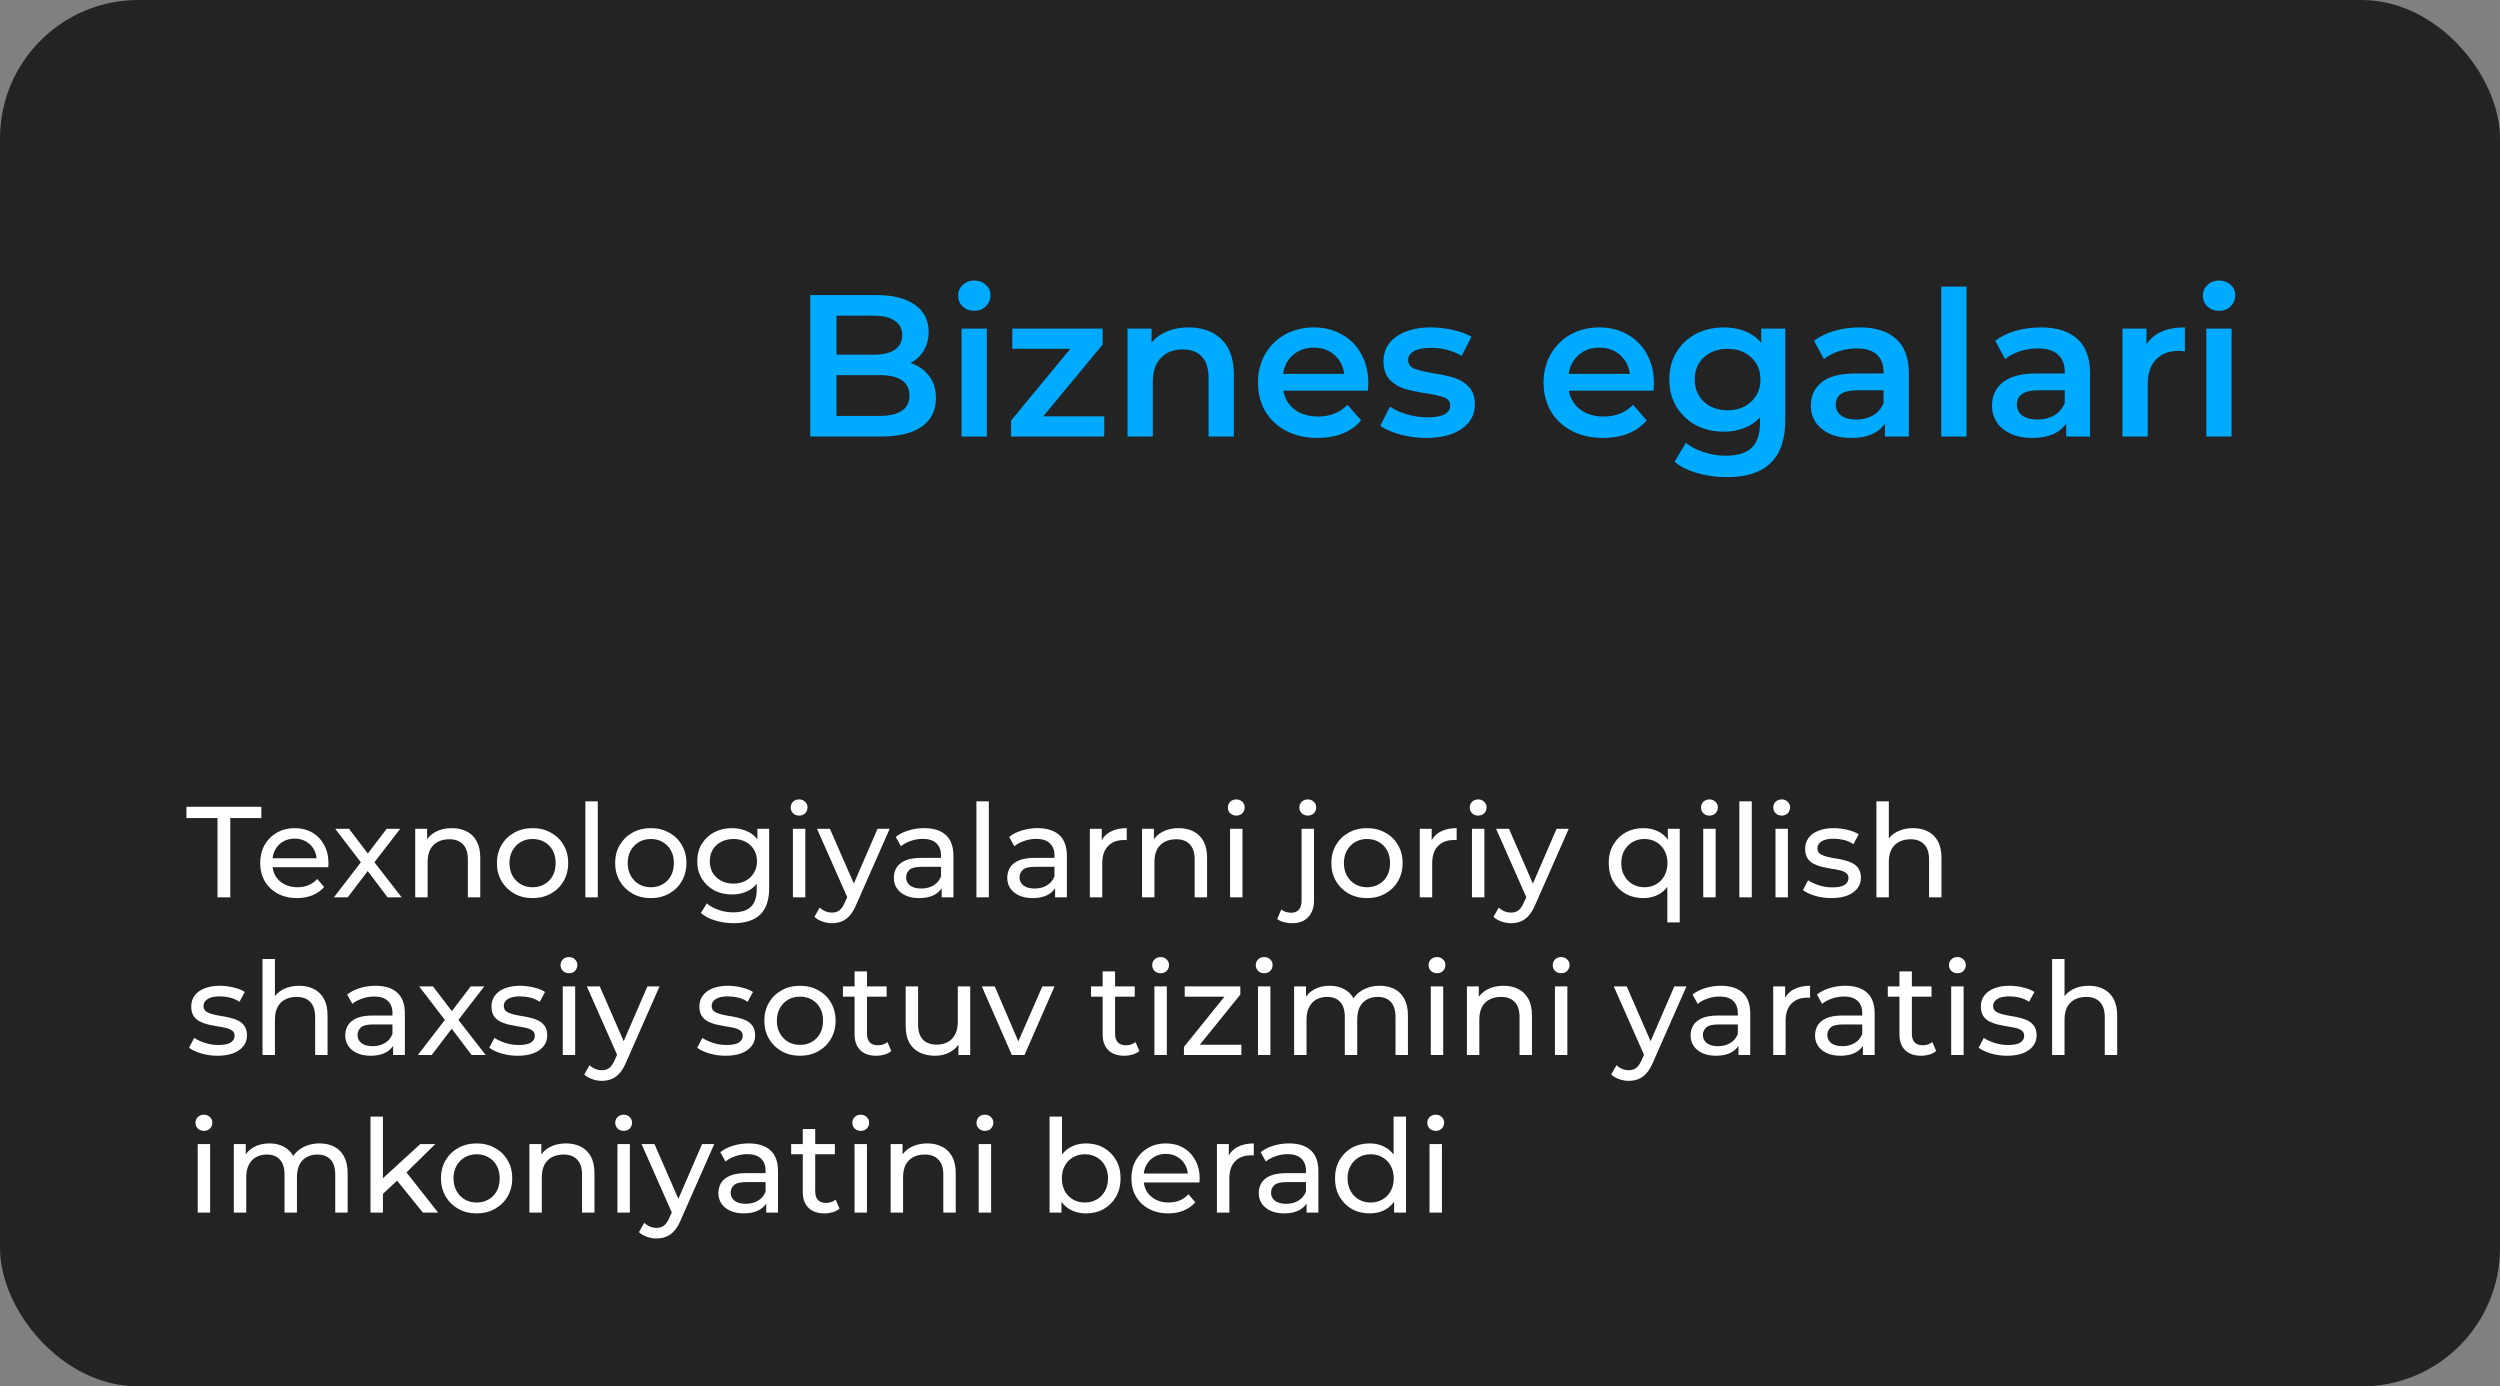
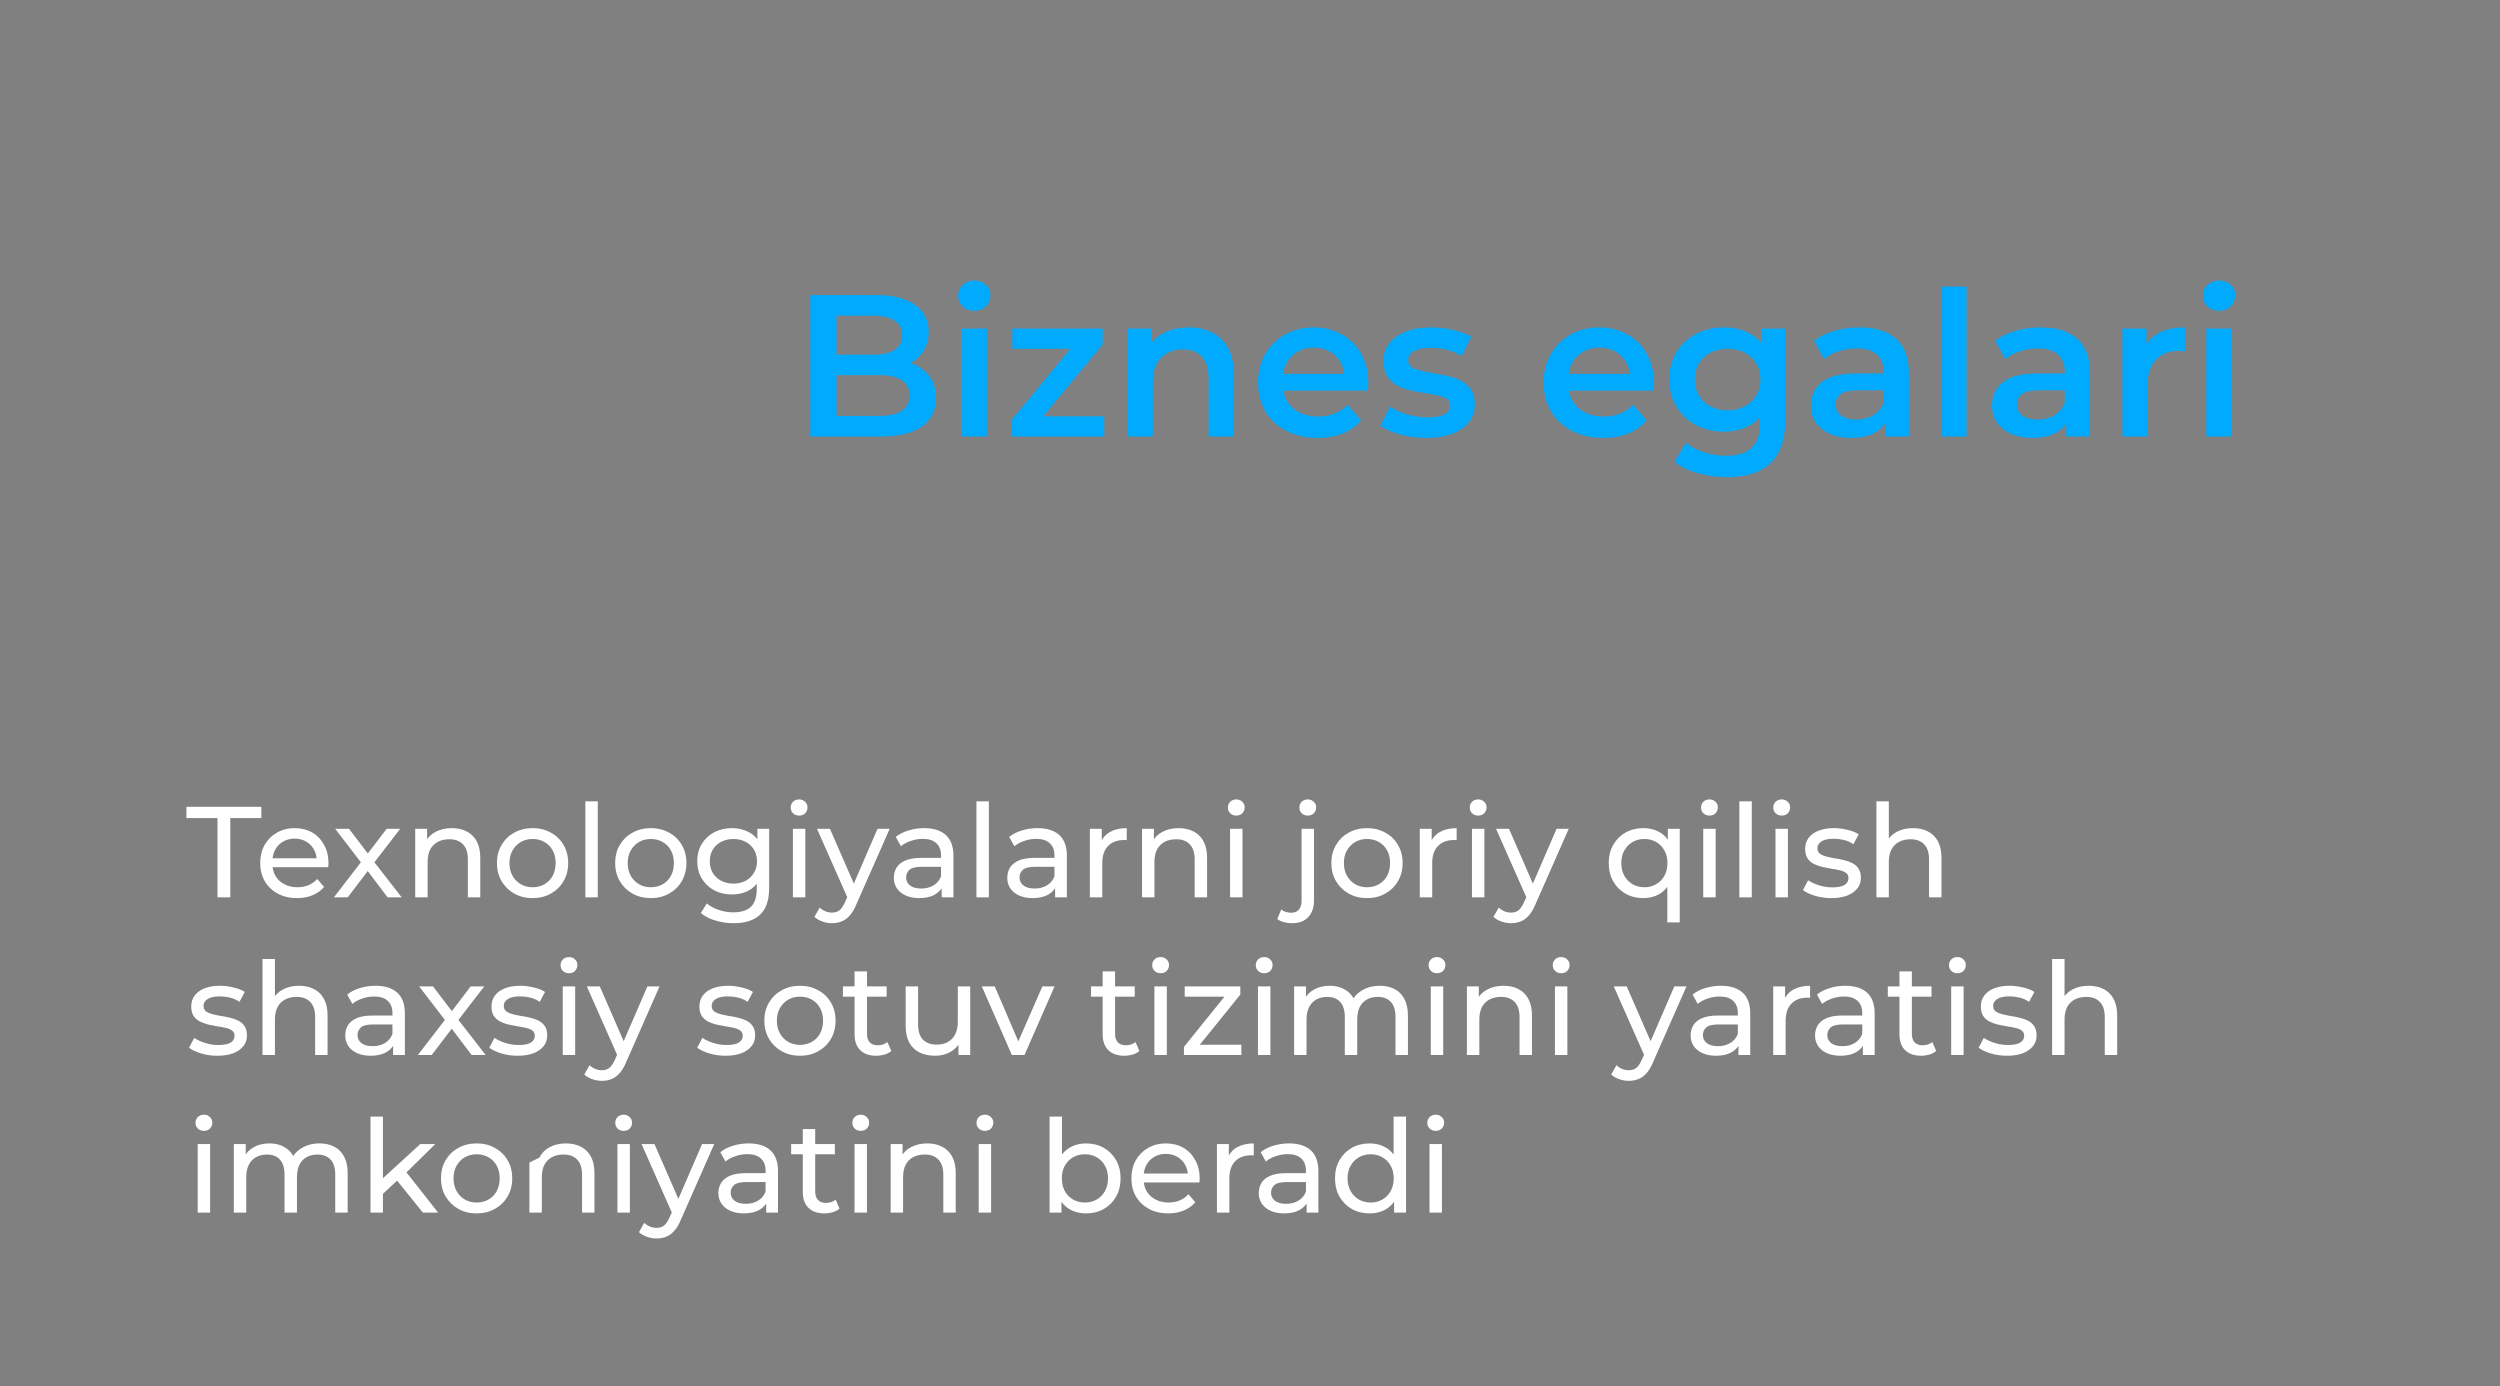
<svg xmlns="http://www.w3.org/2000/svg" width="2474" height="1372" viewBox="0 0 2474 1372" fill="none">
  <rect x="0" y="0" width="2474" height="1372" fill="#808080" stroke="none" />
-   <rect width="2474" height="1372" rx="137" fill="#232323" />
  <path d="M901 359.2C908.733 361.733 914.867 366 919.4 372C923.933 377.867 926.2 385.2 926.2 394C926.2 406.133 921.533 415.533 912.2 422.2C902.867 428.733 889.267 432 871.4 432H801.8V292H867.4C883.933 292 896.667 295.267 905.6 301.8C914.533 308.2 919 317.067 919 328.4C919 335.333 917.4 341.467 914.2 346.8C911 352.133 906.6 356.267 901 359.2ZM827.8 312.4V351H864.6C873.667 351 880.6 349.4 885.4 346.2C890.333 342.867 892.8 338.067 892.8 331.8C892.8 325.4 890.333 320.6 885.4 317.4C880.6 314.067 873.667 312.4 864.6 312.4H827.8ZM869.8 411.6C889.933 411.6 900 404.867 900 391.4C900 377.933 889.933 371.2 869.8 371.2H827.8V411.6H869.8ZM951.548 325.2H976.548V432H951.548V325.2ZM964.148 307.6C959.615 307.6 955.815 306.2 952.748 303.4C949.682 300.467 948.148 296.867 948.148 292.6C948.148 288.333 949.682 284.8 952.748 282C955.815 279.067 959.615 277.6 964.148 277.6C968.682 277.6 972.482 279 975.548 281.8C978.615 284.467 980.148 287.867 980.148 292C980.148 296.4 978.615 300.133 975.548 303.2C972.615 306.133 968.815 307.6 964.148 307.6ZM1092.76 412V432H1000.56V416.2L1059.16 345.2H1001.76V325.2H1091.16V341L1032.36 412H1092.76ZM1176.41 324C1189.87 324 1200.67 327.933 1208.81 335.8C1216.94 343.667 1221.01 355.333 1221.01 370.8V432H1196.01V374C1196.01 364.667 1193.81 357.667 1189.41 353C1185.01 348.2 1178.74 345.8 1170.61 345.8C1161.41 345.8 1154.14 348.6 1148.81 354.2C1143.47 359.667 1140.81 367.6 1140.81 378V432H1115.81V325.2H1139.61V339C1143.74 334.067 1148.94 330.333 1155.21 327.8C1161.47 325.267 1168.54 324 1176.41 324ZM1354.1 379.2C1354.1 380.933 1353.96 383.4 1353.7 386.6H1269.9C1271.36 394.467 1275.16 400.733 1281.3 405.4C1287.56 409.933 1295.3 412.2 1304.5 412.2C1316.23 412.2 1325.9 408.333 1333.5 400.6L1346.9 416C1342.1 421.733 1336.03 426.067 1328.7 429C1321.36 431.933 1313.1 433.4 1303.9 433.4C1292.16 433.4 1281.83 431.067 1272.9 426.4C1263.96 421.733 1257.03 415.267 1252.1 407C1247.3 398.6 1244.9 389.133 1244.9 378.6C1244.9 368.2 1247.23 358.867 1251.9 350.6C1256.7 342.2 1263.3 335.667 1271.7 331C1280.1 326.333 1289.56 324 1300.1 324C1310.5 324 1319.76 326.333 1327.9 331C1336.16 335.533 1342.56 342 1347.1 350.4C1351.76 358.667 1354.1 368.267 1354.1 379.2ZM1300.1 344C1292.1 344 1285.3 346.4 1279.7 351.2C1274.23 355.867 1270.9 362.133 1269.7 370H1330.3C1329.23 362.267 1325.96 356 1320.5 351.2C1315.03 346.4 1308.23 344 1300.1 344ZM1411.11 433.4C1402.44 433.4 1393.98 432.267 1385.71 430C1377.44 427.733 1370.84 424.867 1365.91 421.4L1375.51 402.4C1380.31 405.6 1386.04 408.2 1392.71 410.2C1399.51 412.067 1406.18 413 1412.71 413C1427.64 413 1435.11 409.067 1435.11 401.2C1435.11 397.467 1433.18 394.867 1429.31 393.4C1425.58 391.933 1419.51 390.533 1411.11 389.2C1402.31 387.867 1395.11 386.333 1389.51 384.6C1384.04 382.867 1379.24 379.867 1375.11 375.6C1371.11 371.2 1369.11 365.133 1369.11 357.4C1369.11 347.267 1373.31 339.2 1381.71 333.2C1390.24 327.067 1401.71 324 1416.11 324C1423.44 324 1430.78 324.867 1438.11 326.6C1445.44 328.2 1451.44 330.4 1456.11 333.2L1446.51 352.2C1437.44 346.867 1427.24 344.2 1415.91 344.2C1408.58 344.2 1402.98 345.333 1399.11 347.6C1395.38 349.733 1393.51 352.6 1393.51 356.2C1393.51 360.2 1395.51 363.067 1399.51 364.8C1403.64 366.4 1409.98 367.933 1418.51 369.4C1427.04 370.733 1434.04 372.267 1439.51 374C1444.98 375.733 1449.64 378.667 1453.51 382.8C1457.51 386.933 1459.51 392.8 1459.51 400.4C1459.51 410.4 1455.18 418.4 1446.51 424.4C1437.84 430.4 1426.04 433.4 1411.11 433.4ZM1636.71 379.2C1636.71 380.933 1636.58 383.4 1636.31 386.6H1552.51C1553.98 394.467 1557.78 400.733 1563.91 405.4C1570.18 409.933 1577.91 412.2 1587.11 412.2C1598.85 412.2 1608.51 408.333 1616.11 400.6L1629.51 416C1624.71 421.733 1618.65 426.067 1611.31 429C1603.98 431.933 1595.71 433.4 1586.51 433.4C1574.78 433.4 1564.45 431.067 1555.51 426.4C1546.58 421.733 1539.65 415.267 1534.71 407C1529.91 398.6 1527.51 389.133 1527.51 378.6C1527.51 368.2 1529.85 358.867 1534.51 350.6C1539.31 342.2 1545.91 335.667 1554.31 331C1562.71 326.333 1572.18 324 1582.71 324C1593.11 324 1602.38 326.333 1610.51 331C1618.78 335.533 1625.18 342 1629.71 350.4C1634.38 358.667 1636.71 368.267 1636.71 379.2ZM1582.71 344C1574.71 344 1567.91 346.4 1562.31 351.2C1556.85 355.867 1553.51 362.133 1552.31 370H1612.91C1611.85 362.267 1608.58 356 1603.11 351.2C1597.65 346.4 1590.85 344 1582.71 344ZM1766.73 325.2V415.8C1766.73 453.4 1747.53 472.2 1709.13 472.2C1698.86 472.2 1689.13 470.867 1679.93 468.2C1670.73 465.667 1663.13 461.933 1657.13 457L1668.33 438.2C1672.99 442.067 1678.86 445.133 1685.93 447.4C1693.13 449.8 1700.39 451 1707.73 451C1719.46 451 1728.06 448.333 1733.53 443C1738.99 437.667 1741.73 429.533 1741.73 418.6V413C1737.46 417.667 1732.26 421.2 1726.13 423.6C1719.99 426 1713.26 427.2 1705.93 427.2C1695.79 427.2 1686.59 425.067 1678.33 420.8C1670.19 416.4 1663.73 410.267 1658.93 402.4C1654.26 394.533 1651.93 385.533 1651.93 375.4C1651.93 365.267 1654.26 356.333 1658.93 348.6C1663.73 340.733 1670.19 334.667 1678.33 330.4C1686.59 326.133 1695.79 324 1705.93 324C1713.66 324 1720.66 325.267 1726.93 327.8C1733.33 330.333 1738.66 334.2 1742.93 339.4V325.2H1766.73ZM1709.73 406C1719.19 406 1726.93 403.2 1732.93 397.6C1739.06 391.867 1742.13 384.467 1742.13 375.4C1742.13 366.467 1739.06 359.2 1732.93 353.6C1726.93 348 1719.19 345.2 1709.73 345.2C1700.13 345.2 1692.26 348 1686.13 353.6C1680.13 359.2 1677.13 366.467 1677.13 375.4C1677.13 384.467 1680.13 391.867 1686.13 397.6C1692.26 403.2 1700.13 406 1709.73 406ZM1840.4 324C1856.13 324 1868.13 327.8 1876.4 335.4C1884.8 342.867 1889 354.2 1889 369.4V432H1865.4V419C1862.33 423.667 1857.93 427.267 1852.2 429.8C1846.6 432.2 1839.8 433.4 1831.8 433.4C1823.8 433.4 1816.8 432.067 1810.8 429.4C1804.8 426.6 1800.13 422.8 1796.8 418C1793.6 413.067 1792 407.533 1792 401.4C1792 391.8 1795.53 384.133 1802.6 378.4C1809.8 372.533 1821.06 369.6 1836.4 369.6H1864V368C1864 360.533 1861.73 354.8 1857.2 350.8C1852.8 346.8 1846.2 344.8 1837.4 344.8C1831.4 344.8 1825.46 345.733 1819.6 347.6C1813.86 349.467 1809 352.067 1805 355.4L1795.2 337.2C1800.8 332.933 1807.53 329.667 1815.4 327.4C1823.26 325.133 1831.6 324 1840.4 324ZM1837 415.2C1843.26 415.2 1848.8 413.8 1853.6 411C1858.53 408.067 1862 403.933 1864 398.6V386.2H1838.2C1823.8 386.2 1816.6 390.933 1816.6 400.4C1816.6 404.933 1818.4 408.533 1822 411.2C1825.6 413.867 1830.6 415.2 1837 415.2ZM1921.08 283.6H1946.08V432H1921.08V283.6ZM2019.69 324C2035.43 324 2047.43 327.8 2055.69 335.4C2064.09 342.867 2068.29 354.2 2068.29 369.4V432H2044.69V419C2041.63 423.667 2037.23 427.267 2031.49 429.8C2025.89 432.2 2019.09 433.4 2011.09 433.4C2003.09 433.4 1996.09 432.067 1990.09 429.4C1984.09 426.6 1979.43 422.8 1976.09 418C1972.89 413.067 1971.29 407.533 1971.29 401.4C1971.29 391.8 1974.83 384.133 1981.89 378.4C1989.09 372.533 2000.36 369.6 2015.69 369.6H2043.29V368C2043.29 360.533 2041.03 354.8 2036.49 350.8C2032.09 346.8 2025.49 344.8 2016.69 344.8C2010.69 344.8 2004.76 345.733 1998.89 347.6C1993.16 349.467 1988.29 352.067 1984.29 355.4L1974.49 337.2C1980.09 332.933 1986.83 329.667 1994.69 327.4C2002.56 325.133 2010.89 324 2019.69 324ZM2016.29 415.2C2022.56 415.2 2028.09 413.8 2032.89 411C2037.83 408.067 2041.29 403.933 2043.29 398.6V386.2H2017.49C2003.09 386.2 1995.89 390.933 1995.89 400.4C1995.89 404.933 1997.69 408.533 2001.29 411.2C2004.89 413.867 2009.89 415.2 2016.29 415.2ZM2124.18 340.8C2131.38 329.6 2144.04 324 2162.18 324V347.8C2160.04 347.4 2158.11 347.2 2156.38 347.2C2146.64 347.2 2139.04 350.067 2133.58 355.8C2128.11 361.4 2125.38 369.533 2125.38 380.2V432H2100.38V325.2H2124.18V340.8ZM2183.38 325.2H2208.38V432H2183.38V325.2ZM2195.98 307.6C2191.45 307.6 2187.65 306.2 2184.58 303.4C2181.52 300.467 2179.98 296.867 2179.98 292.6C2179.98 288.333 2181.52 284.8 2184.58 282C2187.65 279.067 2191.45 277.6 2195.98 277.6C2200.52 277.6 2204.32 279 2207.38 281.8C2210.45 284.467 2211.98 287.867 2211.98 292C2211.98 296.4 2210.45 300.133 2207.38 303.2C2204.45 306.133 2200.65 307.6 2195.98 307.6Z" fill="#00AAFF" />
-   <path d="M215.232 888V809.536H184.512V798.4H258.624V809.536H227.904V888H215.232ZM293.981 888.768C286.728 888.768 280.328 887.275 274.781 884.288C269.32 881.301 265.053 877.205 261.981 872C258.994 866.795 257.501 860.821 257.501 854.08C257.501 847.339 258.952 841.365 261.853 836.16C264.84 830.955 268.893 826.901 274.013 824C279.218 821.013 285.064 819.52 291.549 819.52C298.12 819.52 303.922 820.971 308.957 823.872C313.992 826.773 317.917 830.869 320.733 836.16C323.634 841.365 325.085 847.467 325.085 854.464C325.085 854.976 325.042 855.573 324.957 856.256C324.957 856.939 324.914 857.579 324.829 858.176H267.101V849.344H318.429L313.437 852.416C313.522 848.064 312.626 844.181 310.749 840.768C308.872 837.355 306.269 834.709 302.941 832.832C299.698 830.869 295.901 829.888 291.549 829.888C287.282 829.888 283.485 830.869 280.157 832.832C276.829 834.709 274.226 837.397 272.349 840.896C270.472 844.309 269.533 848.235 269.533 852.672V854.72C269.533 859.243 270.557 863.296 272.605 866.88C274.738 870.379 277.682 873.109 281.437 875.072C285.192 877.035 289.501 878.016 294.365 878.016C298.376 878.016 302.002 877.333 305.245 875.968C308.573 874.603 311.474 872.555 313.949 869.824L320.733 877.76C317.661 881.344 313.821 884.075 309.213 885.952C304.69 887.829 299.613 888.768 293.981 888.768ZM330.417 888L359.601 850.112L359.473 856.384L331.697 820.16H345.393L366.641 848.064H361.393L382.641 820.16H396.081L367.921 856.64L368.049 850.112L397.489 888H383.537L361.137 858.304L366.129 859.072L344.113 888H330.417ZM447.122 819.52C452.669 819.52 457.533 820.587 461.714 822.72C465.981 824.853 469.309 828.096 471.698 832.448C474.087 836.8 475.282 842.304 475.282 848.96V888H462.994V850.368C462.994 843.797 461.373 838.848 458.13 835.52C454.973 832.192 450.493 830.528 444.69 830.528C440.338 830.528 436.541 831.381 433.298 833.088C430.055 834.795 427.538 837.312 425.746 840.64C424.039 843.968 423.186 848.107 423.186 853.056V888H410.898V820.16H422.674V838.464L420.754 833.6C422.973 829.163 426.386 825.707 430.994 823.232C435.602 820.757 440.978 819.52 447.122 819.52ZM527.079 888.768C520.252 888.768 514.194 887.275 508.903 884.288C503.612 881.301 499.431 877.205 496.359 872C493.287 866.709 491.751 860.736 491.751 854.08C491.751 847.339 493.287 841.365 496.359 836.16C499.431 830.955 503.612 826.901 508.903 824C514.194 821.013 520.252 819.52 527.079 819.52C533.82 819.52 539.836 821.013 545.127 824C550.503 826.901 554.684 830.955 557.671 836.16C560.743 841.28 562.279 847.253 562.279 854.08C562.279 860.821 560.743 866.795 557.671 872C554.684 877.205 550.503 881.301 545.127 884.288C539.836 887.275 533.82 888.768 527.079 888.768ZM527.079 878.016C531.431 878.016 535.314 877.035 538.727 875.072C542.226 873.109 544.956 870.336 546.919 866.752C548.882 863.083 549.863 858.859 549.863 854.08C549.863 849.216 548.882 845.035 546.919 841.536C544.956 837.952 542.226 835.179 538.727 833.216C535.314 831.253 531.431 830.272 527.079 830.272C522.727 830.272 518.844 831.253 515.431 833.216C512.018 835.179 509.287 837.952 507.239 841.536C505.191 845.035 504.167 849.216 504.167 854.08C504.167 858.859 505.191 863.083 507.239 866.752C509.287 870.336 512.018 873.109 515.431 875.072C518.844 877.035 522.727 878.016 527.079 878.016ZM579.273 888V793.024H591.561V888H579.273ZM644.079 888.768C637.252 888.768 631.194 887.275 625.903 884.288C620.612 881.301 616.431 877.205 613.359 872C610.287 866.709 608.751 860.736 608.751 854.08C608.751 847.339 610.287 841.365 613.359 836.16C616.431 830.955 620.612 826.901 625.903 824C631.194 821.013 637.252 819.52 644.079 819.52C650.82 819.52 656.836 821.013 662.127 824C667.503 826.901 671.684 830.955 674.671 836.16C677.743 841.28 679.279 847.253 679.279 854.08C679.279 860.821 677.743 866.795 674.671 872C671.684 877.205 667.503 881.301 662.127 884.288C656.836 887.275 650.82 888.768 644.079 888.768ZM644.079 878.016C648.431 878.016 652.314 877.035 655.727 875.072C659.226 873.109 661.956 870.336 663.919 866.752C665.882 863.083 666.863 858.859 666.863 854.08C666.863 849.216 665.882 845.035 663.919 841.536C661.956 837.952 659.226 835.179 655.727 833.216C652.314 831.253 648.431 830.272 644.079 830.272C639.727 830.272 635.844 831.253 632.431 833.216C629.018 835.179 626.287 837.952 624.239 841.536C622.191 845.035 621.167 849.216 621.167 854.08C621.167 858.859 622.191 863.083 624.239 866.752C626.287 870.336 629.018 873.109 632.431 875.072C635.844 877.035 639.727 878.016 644.079 878.016ZM725.969 913.6C719.74 913.6 713.681 912.704 707.793 910.912C701.99 909.205 697.254 906.731 693.585 903.488L699.473 894.016C702.63 896.747 706.513 898.88 711.121 900.416C715.729 902.037 720.55 902.848 725.585 902.848C733.606 902.848 739.494 900.971 743.249 897.216C747.004 893.461 748.881 887.744 748.881 880.064V865.728L750.161 852.288L749.521 838.72V820.16H761.169V878.784C761.169 890.731 758.182 899.52 752.209 905.152C746.236 910.784 737.489 913.6 725.969 913.6ZM724.433 885.184C717.862 885.184 711.974 883.819 706.769 881.088C701.649 878.272 697.553 874.389 694.481 869.44C691.494 864.491 690.001 858.773 690.001 852.288C690.001 845.717 691.494 840 694.481 835.136C697.553 830.187 701.649 826.347 706.769 823.616C711.974 820.885 717.862 819.52 724.433 819.52C730.236 819.52 735.526 820.715 740.305 823.104C745.084 825.408 748.881 828.992 751.697 833.856C754.598 838.72 756.049 844.864 756.049 852.288C756.049 859.627 754.598 865.728 751.697 870.592C748.881 875.456 745.084 879.125 740.305 881.6C735.526 883.989 730.236 885.184 724.433 885.184ZM725.841 874.432C730.364 874.432 734.374 873.493 737.873 871.616C741.372 869.739 744.102 867.136 746.065 863.808C748.113 860.48 749.137 856.64 749.137 852.288C749.137 847.936 748.113 844.096 746.065 840.768C744.102 837.44 741.372 834.88 737.873 833.088C734.374 831.211 730.364 830.272 725.841 830.272C721.318 830.272 717.265 831.211 713.681 833.088C710.182 834.88 707.409 837.44 705.361 840.768C703.398 844.096 702.417 847.936 702.417 852.288C702.417 856.64 703.398 860.48 705.361 863.808C707.409 867.136 710.182 869.739 713.681 871.616C717.265 873.493 721.318 874.432 725.841 874.432ZM784.648 888V820.16H796.936V888H784.648ZM790.792 807.104C788.403 807.104 786.397 806.336 784.776 804.8C783.24 803.264 782.472 801.387 782.472 799.168C782.472 796.864 783.24 794.944 784.776 793.408C786.397 791.872 788.403 791.104 790.792 791.104C793.181 791.104 795.144 791.872 796.68 793.408C798.301 794.859 799.112 796.693 799.112 798.912C799.112 801.216 798.344 803.179 796.808 804.8C795.272 806.336 793.267 807.104 790.792 807.104ZM823.342 913.6C820.099 913.6 816.942 913.045 813.87 911.936C810.798 910.912 808.153 909.376 805.934 907.328L811.182 898.112C812.889 899.733 814.766 900.971 816.814 901.824C818.862 902.677 821.038 903.104 823.342 903.104C826.329 903.104 828.803 902.336 830.766 900.8C832.729 899.264 834.563 896.533 836.27 892.608L840.494 883.264L841.774 881.728L868.398 820.16H880.43L847.534 894.784C845.571 899.563 843.353 903.317 840.878 906.048C838.489 908.779 835.843 910.699 832.942 911.808C830.041 913.003 826.841 913.6 823.342 913.6ZM839.47 890.176L808.494 820.16H821.294L847.662 880.576L839.47 890.176ZM931.885 888V873.664L931.245 870.976V846.528C931.245 841.323 929.709 837.312 926.637 834.496C923.65 831.595 919.128 830.144 913.069 830.144C909.058 830.144 905.133 830.827 901.293 832.192C897.453 833.472 894.21 835.221 891.565 837.44L886.445 828.224C889.944 825.408 894.125 823.275 898.989 821.824C903.938 820.288 909.101 819.52 914.477 819.52C923.778 819.52 930.946 821.781 935.981 826.304C941.016 830.827 943.533 837.739 943.533 847.04V888H931.885ZM909.613 888.768C904.578 888.768 900.141 887.915 896.301 886.208C892.546 884.501 889.645 882.155 887.597 879.168C885.549 876.096 884.525 872.64 884.525 868.8C884.525 865.131 885.378 861.803 887.085 858.816C888.877 855.829 891.736 853.44 895.661 851.648C899.672 849.856 905.048 848.96 911.789 848.96H933.293V857.792H912.301C906.157 857.792 902.018 858.816 899.885 860.864C897.752 862.912 896.685 865.387 896.685 868.288C896.685 871.616 898.008 874.304 900.653 876.352C903.298 878.315 906.968 879.296 911.661 879.296C916.269 879.296 920.28 878.272 923.693 876.224C927.192 874.176 929.709 871.189 931.245 867.264L933.677 875.712C932.056 879.723 929.197 882.923 925.101 885.312C921.005 887.616 915.842 888.768 909.613 888.768ZM966.273 888V793.024H978.561V888H966.273ZM1044.14 888V873.664L1043.5 870.976V846.528C1043.5 841.323 1041.96 837.312 1038.89 834.496C1035.9 831.595 1031.38 830.144 1025.32 830.144C1021.31 830.144 1017.38 830.827 1013.54 832.192C1009.7 833.472 1006.46 835.221 1003.82 837.44L998.695 828.224C1002.19 825.408 1006.38 823.275 1011.24 821.824C1016.19 820.288 1021.35 819.52 1026.73 819.52C1036.03 819.52 1043.2 821.781 1048.23 826.304C1053.27 830.827 1055.78 837.739 1055.78 847.04V888H1044.14ZM1021.86 888.768C1016.83 888.768 1012.39 887.915 1008.55 886.208C1004.8 884.501 1001.9 882.155 999.847 879.168C997.799 876.096 996.775 872.64 996.775 868.8C996.775 865.131 997.628 861.803 999.335 858.816C1001.13 855.829 1003.99 853.44 1007.91 851.648C1011.92 849.856 1017.3 848.96 1024.04 848.96H1045.54V857.792H1024.55C1018.41 857.792 1014.27 858.816 1012.14 860.864C1010 862.912 1008.94 865.387 1008.94 868.288C1008.94 871.616 1010.26 874.304 1012.9 876.352C1015.55 878.315 1019.22 879.296 1023.91 879.296C1028.52 879.296 1032.53 878.272 1035.94 876.224C1039.44 874.176 1041.96 871.189 1043.5 867.264L1045.93 875.712C1044.31 879.723 1041.45 882.923 1037.35 885.312C1033.26 887.616 1028.09 888.768 1021.86 888.768ZM1078.52 888V820.16H1090.3V838.592L1089.15 833.984C1091.02 829.291 1094.18 825.707 1098.62 823.232C1103.06 820.757 1108.52 819.52 1115 819.52V831.424C1114.49 831.339 1113.98 831.296 1113.47 831.296C1113.04 831.296 1112.61 831.296 1112.19 831.296C1105.62 831.296 1100.41 833.259 1096.57 837.184C1092.73 841.109 1090.81 846.784 1090.81 854.208V888H1078.52ZM1166.37 819.52C1171.92 819.52 1176.78 820.587 1180.96 822.72C1185.23 824.853 1188.56 828.096 1190.95 832.448C1193.34 836.8 1194.53 842.304 1194.53 848.96V888H1182.24V850.368C1182.24 843.797 1180.62 838.848 1177.38 835.52C1174.22 832.192 1169.74 830.528 1163.94 830.528C1159.59 830.528 1155.79 831.381 1152.55 833.088C1149.31 834.795 1146.79 837.312 1145 840.64C1143.29 843.968 1142.44 848.107 1142.44 853.056V888H1130.15V820.16H1141.92V838.464L1140 833.6C1142.22 829.163 1145.64 825.707 1150.24 823.232C1154.85 820.757 1160.23 819.52 1166.37 819.52ZM1217.27 888V820.16H1229.56V888H1217.27ZM1223.42 807.104C1221.03 807.104 1219.02 806.336 1217.4 804.8C1215.87 803.264 1215.1 801.387 1215.1 799.168C1215.1 796.864 1215.87 794.944 1217.4 793.408C1219.02 791.872 1221.03 791.104 1223.42 791.104C1225.81 791.104 1227.77 791.872 1229.31 793.408C1230.93 794.859 1231.74 796.693 1231.74 798.912C1231.74 801.216 1230.97 803.179 1229.43 804.8C1227.9 806.336 1225.89 807.104 1223.42 807.104ZM1278.69 913.6C1275.88 913.6 1273.19 913.259 1270.63 912.576C1267.98 911.893 1265.77 910.869 1263.97 909.504L1267.94 900.032C1270.5 902.165 1273.83 903.232 1277.93 903.232C1281.17 903.232 1283.64 902.208 1285.35 900.16C1287.14 898.197 1288.04 895.253 1288.04 891.328V820.16H1300.33V891.072C1300.33 897.984 1298.45 903.445 1294.69 907.456C1291.02 911.552 1285.69 913.6 1278.69 913.6ZM1294.18 807.104C1291.79 807.104 1289.79 806.336 1288.17 804.8C1286.63 803.264 1285.86 801.387 1285.86 799.168C1285.86 796.864 1286.63 794.944 1288.17 793.408C1289.79 791.872 1291.79 791.104 1294.18 791.104C1296.57 791.104 1298.53 791.872 1300.07 793.408C1301.69 794.859 1302.5 796.693 1302.5 798.912C1302.5 801.216 1301.73 803.179 1300.2 804.8C1298.66 806.336 1296.66 807.104 1294.18 807.104ZM1352.83 888.768C1346 888.768 1339.94 887.275 1334.65 884.288C1329.36 881.301 1325.18 877.205 1322.11 872C1319.04 866.709 1317.5 860.736 1317.5 854.08C1317.5 847.339 1319.04 841.365 1322.11 836.16C1325.18 830.955 1329.36 826.901 1334.65 824C1339.94 821.013 1346 819.52 1352.83 819.52C1359.57 819.52 1365.59 821.013 1370.88 824C1376.25 826.901 1380.43 830.955 1383.42 836.16C1386.49 841.28 1388.03 847.253 1388.03 854.08C1388.03 860.821 1386.49 866.795 1383.42 872C1380.43 877.205 1376.25 881.301 1370.88 884.288C1365.59 887.275 1359.57 888.768 1352.83 888.768ZM1352.83 878.016C1357.18 878.016 1361.06 877.035 1364.48 875.072C1367.98 873.109 1370.71 870.336 1372.67 866.752C1374.63 863.083 1375.61 858.859 1375.61 854.08C1375.61 849.216 1374.63 845.035 1372.67 841.536C1370.71 837.952 1367.98 835.179 1364.48 833.216C1361.06 831.253 1357.18 830.272 1352.83 830.272C1348.48 830.272 1344.59 831.253 1341.18 833.216C1337.77 835.179 1335.04 837.952 1332.99 841.536C1330.94 845.035 1329.92 849.216 1329.92 854.08C1329.92 858.859 1330.94 863.083 1332.99 866.752C1335.04 870.336 1337.77 873.109 1341.18 875.072C1344.59 877.035 1348.48 878.016 1352.83 878.016ZM1405.02 888V820.16H1416.8V838.592L1415.65 833.984C1417.52 829.291 1420.68 825.707 1425.12 823.232C1429.56 820.757 1435.02 819.52 1441.5 819.52V831.424C1440.99 831.339 1440.48 831.296 1439.97 831.296C1439.54 831.296 1439.11 831.296 1438.69 831.296C1432.12 831.296 1426.91 833.259 1423.07 837.184C1419.23 841.109 1417.31 846.784 1417.31 854.208V888H1405.02ZM1456.65 888V820.16H1468.94V888H1456.65ZM1462.79 807.104C1460.4 807.104 1458.4 806.336 1456.78 804.8C1455.24 803.264 1454.47 801.387 1454.47 799.168C1454.47 796.864 1455.24 794.944 1456.78 793.408C1458.4 791.872 1460.4 791.104 1462.79 791.104C1465.18 791.104 1467.14 791.872 1468.68 793.408C1470.3 794.859 1471.11 796.693 1471.11 798.912C1471.11 801.216 1470.34 803.179 1468.81 804.8C1467.27 806.336 1465.27 807.104 1462.79 807.104ZM1495.34 913.6C1492.1 913.6 1488.94 913.045 1485.87 911.936C1482.8 910.912 1480.15 909.376 1477.93 907.328L1483.18 898.112C1484.89 899.733 1486.77 900.971 1488.81 901.824C1490.86 902.677 1493.04 903.104 1495.34 903.104C1498.33 903.104 1500.8 902.336 1502.77 900.8C1504.73 899.264 1506.56 896.533 1508.27 892.608L1512.49 883.264L1513.77 881.728L1540.4 820.16H1552.43L1519.53 894.784C1517.57 899.563 1515.35 903.317 1512.88 906.048C1510.49 908.779 1507.84 910.699 1504.94 911.808C1502.04 913.003 1498.84 913.6 1495.34 913.6ZM1511.47 890.176L1480.49 820.16H1493.29L1519.66 880.576L1511.47 890.176ZM1626.31 888.768C1619.73 888.768 1613.85 887.317 1608.64 884.416C1603.52 881.515 1599.47 877.461 1596.48 872.256C1593.49 867.051 1592 860.992 1592 854.08C1592 847.168 1593.49 841.152 1596.48 836.032C1599.47 830.827 1603.52 826.773 1608.64 823.872C1613.85 820.971 1619.73 819.52 1626.31 819.52C1632.19 819.52 1637.44 820.8 1642.05 823.36C1646.66 825.92 1650.28 829.76 1652.93 834.88C1655.66 840 1657.03 846.4 1657.03 854.08C1657.03 861.76 1655.62 868.16 1652.8 873.28C1650.07 878.4 1646.4 882.283 1641.79 884.928C1637.19 887.488 1632.02 888.768 1626.31 888.768ZM1627.33 878.016C1631.6 878.016 1635.44 877.035 1638.85 875.072C1642.35 873.109 1645.08 870.336 1647.04 866.752C1649.09 863.083 1650.11 858.859 1650.11 854.08C1650.11 849.216 1649.09 845.035 1647.04 841.536C1645.08 837.952 1642.35 835.179 1638.85 833.216C1635.44 831.253 1631.6 830.272 1627.33 830.272C1622.98 830.272 1619.09 831.253 1615.68 833.216C1612.27 835.179 1609.54 837.952 1607.49 841.536C1605.44 845.035 1604.42 849.216 1604.42 854.08C1604.42 858.859 1605.44 863.083 1607.49 866.752C1609.54 870.336 1612.27 873.109 1615.68 875.072C1619.09 877.035 1622.98 878.016 1627.33 878.016ZM1649.99 912.832V869.952L1651.26 854.208L1650.5 838.464V820.16H1662.27V912.832H1649.99ZM1685.52 888V820.16H1697.81V888H1685.52ZM1691.67 807.104C1689.28 807.104 1687.27 806.336 1685.65 804.8C1684.12 803.264 1683.35 801.387 1683.35 799.168C1683.35 796.864 1684.12 794.944 1685.65 793.408C1687.27 791.872 1689.28 791.104 1691.67 791.104C1694.06 791.104 1696.02 791.872 1697.56 793.408C1699.18 794.859 1699.99 796.693 1699.99 798.912C1699.99 801.216 1699.22 803.179 1697.68 804.8C1696.15 806.336 1694.14 807.104 1691.67 807.104ZM1721.27 888V793.024H1733.56V888H1721.27ZM1757.02 888V820.16H1769.31V888H1757.02ZM1763.17 807.104C1760.78 807.104 1758.77 806.336 1757.15 804.8C1755.62 803.264 1754.85 801.387 1754.85 799.168C1754.85 796.864 1755.62 794.944 1757.15 793.408C1758.77 791.872 1760.78 791.104 1763.17 791.104C1765.56 791.104 1767.52 791.872 1769.06 793.408C1770.68 794.859 1771.49 796.693 1771.49 798.912C1771.49 801.216 1770.72 803.179 1769.18 804.8C1767.65 806.336 1765.64 807.104 1763.17 807.104ZM1812.23 888.768C1806.6 888.768 1801.22 888 1796.1 886.464C1791.07 884.928 1787.1 883.051 1784.2 880.832L1789.32 871.104C1792.22 873.067 1795.8 874.731 1800.07 876.096C1804.34 877.461 1808.69 878.144 1813.12 878.144C1818.84 878.144 1822.94 877.333 1825.41 875.712C1827.97 874.091 1829.25 871.829 1829.25 868.928C1829.25 866.795 1828.49 865.131 1826.95 863.936C1825.41 862.741 1823.37 861.845 1820.81 861.248C1818.33 860.651 1815.56 860.139 1812.49 859.712C1809.41 859.2 1806.34 858.603 1803.27 857.92C1800.2 857.152 1797.38 856.128 1794.82 854.848C1792.26 853.483 1790.21 851.648 1788.68 849.344C1787.14 846.955 1786.37 843.797 1786.37 839.872C1786.37 835.776 1787.53 832.192 1789.83 829.12C1792.13 826.048 1795.38 823.701 1799.56 822.08C1803.82 820.373 1808.86 819.52 1814.66 819.52C1819.1 819.52 1823.58 820.075 1828.1 821.184C1832.71 822.208 1836.46 823.701 1839.37 825.664L1834.12 835.392C1831.05 833.344 1827.85 831.936 1824.52 831.168C1821.19 830.4 1817.86 830.016 1814.53 830.016C1809.16 830.016 1805.15 830.912 1802.5 832.704C1799.86 834.411 1798.53 836.629 1798.53 839.36C1798.53 841.664 1799.3 843.456 1800.84 844.736C1802.46 845.931 1804.51 846.869 1806.98 847.552C1809.54 848.235 1812.36 848.832 1815.43 849.344C1818.5 849.771 1821.57 850.368 1824.65 851.136C1827.72 851.819 1830.49 852.8 1832.97 854.08C1835.53 855.36 1837.57 857.152 1839.11 859.456C1840.73 861.76 1841.54 864.832 1841.54 868.672C1841.54 872.768 1840.35 876.309 1837.96 879.296C1835.57 882.283 1832.2 884.629 1827.85 886.336C1823.49 887.957 1818.29 888.768 1812.23 888.768ZM1893.12 819.52C1898.67 819.52 1903.53 820.587 1907.71 822.72C1911.98 824.853 1915.31 828.096 1917.7 832.448C1920.09 836.8 1921.28 842.304 1921.28 848.96V888H1908.99V850.368C1908.99 843.797 1907.37 838.848 1904.13 835.52C1900.97 832.192 1896.49 830.528 1890.69 830.528C1886.34 830.528 1882.54 831.381 1879.3 833.088C1876.06 834.795 1873.54 837.312 1871.75 840.64C1870.04 843.968 1869.19 848.107 1869.19 853.056V888H1856.9V793.024H1869.19V838.464L1866.75 833.6C1868.97 829.163 1872.39 825.707 1876.99 823.232C1881.6 820.757 1886.98 819.52 1893.12 819.52ZM215.104 1044.77C209.472 1044.77 204.096 1044 198.976 1042.46C193.941 1040.93 189.973 1039.05 187.072 1036.83L192.192 1027.1C195.093 1029.07 198.677 1030.73 202.944 1032.1C207.211 1033.46 211.563 1034.14 216 1034.14C221.717 1034.14 225.813 1033.33 228.288 1031.71C230.848 1030.09 232.128 1027.83 232.128 1024.93C232.128 1022.79 231.36 1021.13 229.824 1019.94C228.288 1018.74 226.24 1017.85 223.68 1017.25C221.205 1016.65 218.432 1016.14 215.36 1015.71C212.288 1015.2 209.216 1014.6 206.144 1013.92C203.072 1013.15 200.256 1012.13 197.696 1010.85C195.136 1009.48 193.088 1007.65 191.552 1005.34C190.016 1002.95 189.248 999.797 189.248 995.872C189.248 991.776 190.4 988.192 192.704 985.12C195.008 982.048 198.251 979.701 202.432 978.08C206.699 976.373 211.733 975.52 217.536 975.52C221.973 975.52 226.453 976.075 230.976 977.184C235.584 978.208 239.339 979.701 242.24 981.664L236.992 991.392C233.92 989.344 230.72 987.936 227.392 987.168C224.064 986.4 220.736 986.016 217.408 986.016C212.032 986.016 208.021 986.912 205.376 988.704C202.731 990.411 201.408 992.629 201.408 995.36C201.408 997.664 202.176 999.456 203.712 1000.74C205.333 1001.93 207.381 1002.87 209.856 1003.55C212.416 1004.23 215.232 1004.83 218.304 1005.34C221.376 1005.77 224.448 1006.37 227.52 1007.14C230.592 1007.82 233.365 1008.8 235.84 1010.08C238.4 1011.36 240.448 1013.15 241.984 1015.46C243.605 1017.76 244.416 1020.83 244.416 1024.67C244.416 1028.77 243.221 1032.31 240.832 1035.3C238.443 1038.28 235.072 1040.63 230.72 1042.34C226.368 1043.96 221.163 1044.77 215.104 1044.77ZM295.997 975.52C301.544 975.52 306.408 976.587 310.589 978.72C314.856 980.853 318.184 984.096 320.573 988.448C322.962 992.8 324.157 998.304 324.157 1004.96V1044H311.869V1006.37C311.869 999.797 310.248 994.848 307.005 991.52C303.848 988.192 299.368 986.528 293.565 986.528C289.213 986.528 285.416 987.381 282.173 989.088C278.93 990.795 276.413 993.312 274.621 996.64C272.914 999.968 272.061 1004.11 272.061 1009.06V1044H259.773V949.024H272.061V994.464L269.629 989.6C271.848 985.163 275.261 981.707 279.869 979.232C284.477 976.757 289.853 975.52 295.997 975.52ZM389.01 1044V1029.66L388.37 1026.98V1002.53C388.37 997.323 386.834 993.312 383.762 990.496C380.775 987.595 376.253 986.144 370.194 986.144C366.183 986.144 362.258 986.827 358.418 988.192C354.578 989.472 351.335 991.221 348.69 993.44L343.57 984.224C347.069 981.408 351.25 979.275 356.114 977.824C361.063 976.288 366.226 975.52 371.602 975.52C380.903 975.52 388.071 977.781 393.106 982.304C398.141 986.827 400.658 993.739 400.658 1003.04V1044H389.01ZM366.738 1044.77C361.703 1044.77 357.266 1043.91 353.426 1042.21C349.671 1040.5 346.77 1038.15 344.722 1035.17C342.674 1032.1 341.65 1028.64 341.65 1024.8C341.65 1021.13 342.503 1017.8 344.21 1014.82C346.002 1011.83 348.861 1009.44 352.786 1007.65C356.797 1005.86 362.173 1004.96 368.914 1004.96H390.418V1013.79H369.426C363.282 1013.79 359.143 1014.82 357.01 1016.86C354.877 1018.91 353.81 1021.39 353.81 1024.29C353.81 1027.62 355.133 1030.3 357.778 1032.35C360.423 1034.31 364.093 1035.3 368.786 1035.3C373.394 1035.3 377.405 1034.27 380.818 1032.22C384.317 1030.18 386.834 1027.19 388.37 1023.26L390.802 1031.71C389.181 1035.72 386.322 1038.92 382.226 1041.31C378.13 1043.62 372.967 1044.77 366.738 1044.77ZM413.542 1044L442.726 1006.11L442.598 1012.38L414.822 976.16H428.518L449.766 1004.06H444.518L465.766 976.16H479.206L451.046 1012.64L451.174 1006.11L480.614 1044H466.662L444.262 1014.3L449.254 1015.07L427.238 1044H413.542ZM512.229 1044.77C506.597 1044.77 501.221 1044 496.101 1042.46C491.066 1040.93 487.098 1039.05 484.197 1036.83L489.317 1027.1C492.218 1029.07 495.802 1030.73 500.069 1032.1C504.336 1033.46 508.688 1034.14 513.125 1034.14C518.842 1034.14 522.938 1033.33 525.413 1031.71C527.973 1030.09 529.253 1027.83 529.253 1024.93C529.253 1022.79 528.485 1021.13 526.949 1019.94C525.413 1018.74 523.365 1017.85 520.805 1017.25C518.33 1016.65 515.557 1016.14 512.485 1015.71C509.413 1015.2 506.341 1014.6 503.269 1013.92C500.197 1013.15 497.381 1012.13 494.821 1010.85C492.261 1009.48 490.213 1007.65 488.677 1005.34C487.141 1002.95 486.373 999.797 486.373 995.872C486.373 991.776 487.525 988.192 489.829 985.12C492.133 982.048 495.376 979.701 499.557 978.08C503.824 976.373 508.858 975.52 514.661 975.52C519.098 975.52 523.578 976.075 528.101 977.184C532.709 978.208 536.464 979.701 539.365 981.664L534.117 991.392C531.045 989.344 527.845 987.936 524.517 987.168C521.189 986.4 517.861 986.016 514.533 986.016C509.157 986.016 505.146 986.912 502.501 988.704C499.856 990.411 498.533 992.629 498.533 995.36C498.533 997.664 499.301 999.456 500.837 1000.74C502.458 1001.93 504.506 1002.87 506.981 1003.55C509.541 1004.23 512.357 1004.83 515.429 1005.34C518.501 1005.77 521.573 1006.37 524.645 1007.14C527.717 1007.82 530.49 1008.8 532.965 1010.08C535.525 1011.36 537.573 1013.15 539.109 1015.46C540.73 1017.76 541.541 1020.83 541.541 1024.67C541.541 1028.77 540.346 1032.31 537.957 1035.3C535.568 1038.28 532.197 1040.63 527.845 1042.34C523.493 1043.96 518.288 1044.77 512.229 1044.77ZM556.898 1044V976.16H569.186V1044H556.898ZM563.042 963.104C560.653 963.104 558.647 962.336 557.026 960.8C555.49 959.264 554.722 957.387 554.722 955.168C554.722 952.864 555.49 950.944 557.026 949.408C558.647 947.872 560.653 947.104 563.042 947.104C565.431 947.104 567.394 947.872 568.93 949.408C570.551 950.859 571.362 952.693 571.362 954.912C571.362 957.216 570.594 959.179 569.058 960.8C567.522 962.336 565.517 963.104 563.042 963.104ZM595.592 1069.6C592.349 1069.6 589.192 1069.05 586.12 1067.94C583.048 1066.91 580.403 1065.38 578.184 1063.33L583.432 1054.11C585.139 1055.73 587.016 1056.97 589.064 1057.82C591.112 1058.68 593.288 1059.1 595.592 1059.1C598.579 1059.1 601.053 1058.34 603.016 1056.8C604.979 1055.26 606.813 1052.53 608.52 1048.61L612.744 1039.26L614.024 1037.73L640.648 976.16H652.68L619.784 1050.78C617.821 1055.56 615.603 1059.32 613.128 1062.05C610.739 1064.78 608.093 1066.7 605.192 1067.81C602.291 1069 599.091 1069.6 595.592 1069.6ZM611.72 1046.18L580.744 976.16H593.544L619.912 1036.58L611.72 1046.18ZM717.979 1044.77C712.347 1044.77 706.971 1044 701.851 1042.46C696.816 1040.93 692.848 1039.05 689.947 1036.83L695.067 1027.1C697.968 1029.07 701.552 1030.73 705.819 1032.1C710.086 1033.46 714.438 1034.14 718.875 1034.14C724.592 1034.14 728.688 1033.33 731.163 1031.71C733.723 1030.09 735.003 1027.83 735.003 1024.93C735.003 1022.79 734.235 1021.13 732.699 1019.94C731.163 1018.74 729.115 1017.85 726.555 1017.25C724.08 1016.65 721.307 1016.14 718.235 1015.71C715.163 1015.2 712.091 1014.6 709.019 1013.92C705.947 1013.15 703.131 1012.13 700.571 1010.85C698.011 1009.48 695.963 1007.65 694.427 1005.34C692.891 1002.95 692.123 999.797 692.123 995.872C692.123 991.776 693.275 988.192 695.579 985.12C697.883 982.048 701.126 979.701 705.307 978.08C709.574 976.373 714.608 975.52 720.411 975.52C724.848 975.52 729.328 976.075 733.851 977.184C738.459 978.208 742.214 979.701 745.115 981.664L739.867 991.392C736.795 989.344 733.595 987.936 730.267 987.168C726.939 986.4 723.611 986.016 720.283 986.016C714.907 986.016 710.896 986.912 708.251 988.704C705.606 990.411 704.283 992.629 704.283 995.36C704.283 997.664 705.051 999.456 706.587 1000.74C708.208 1001.93 710.256 1002.87 712.731 1003.55C715.291 1004.23 718.107 1004.83 721.179 1005.34C724.251 1005.77 727.323 1006.37 730.395 1007.14C733.467 1007.82 736.24 1008.8 738.715 1010.08C741.275 1011.36 743.323 1013.15 744.859 1015.46C746.48 1017.76 747.291 1020.83 747.291 1024.67C747.291 1028.77 746.096 1032.31 743.707 1035.3C741.318 1038.28 737.947 1040.63 733.595 1042.34C729.243 1043.96 724.038 1044.77 717.979 1044.77ZM791.704 1044.77C784.877 1044.77 778.819 1043.27 773.528 1040.29C768.237 1037.3 764.056 1033.21 760.984 1028C757.912 1022.71 756.376 1016.74 756.376 1010.08C756.376 1003.34 757.912 997.365 760.984 992.16C764.056 986.955 768.237 982.901 773.528 980C778.819 977.013 784.877 975.52 791.704 975.52C798.445 975.52 804.461 977.013 809.752 980C815.128 982.901 819.309 986.955 822.296 992.16C825.368 997.28 826.904 1003.25 826.904 1010.08C826.904 1016.82 825.368 1022.79 822.296 1028C819.309 1033.21 815.128 1037.3 809.752 1040.29C804.461 1043.27 798.445 1044.77 791.704 1044.77ZM791.704 1034.02C796.056 1034.02 799.939 1033.03 803.352 1031.07C806.851 1029.11 809.581 1026.34 811.544 1022.75C813.507 1019.08 814.488 1014.86 814.488 1010.08C814.488 1005.22 813.507 1001.03 811.544 997.536C809.581 993.952 806.851 991.179 803.352 989.216C799.939 987.253 796.056 986.272 791.704 986.272C787.352 986.272 783.469 987.253 780.056 989.216C776.643 991.179 773.912 993.952 771.864 997.536C769.816 1001.03 768.792 1005.22 768.792 1010.08C768.792 1014.86 769.816 1019.08 771.864 1022.75C773.912 1026.34 776.643 1029.11 780.056 1031.07C783.469 1033.03 787.352 1034.02 791.704 1034.02ZM867.194 1044.77C860.367 1044.77 855.077 1042.93 851.322 1039.26C847.567 1035.59 845.69 1030.35 845.69 1023.52V961.312H857.978V1023.01C857.978 1026.68 858.874 1029.49 860.666 1031.46C862.543 1033.42 865.189 1034.4 868.602 1034.4C872.442 1034.4 875.642 1033.33 878.202 1031.2L882.042 1040.03C880.165 1041.65 877.903 1042.85 875.258 1043.62C872.698 1044.38 870.01 1044.77 867.194 1044.77ZM834.17 986.272V976.16H877.434V986.272H834.17ZM925.442 1044.77C919.639 1044.77 914.519 1043.7 910.082 1041.57C905.73 1039.43 902.317 1036.19 899.842 1031.84C897.453 1027.4 896.258 1021.86 896.258 1015.2V976.16H908.546V1013.79C908.546 1020.45 910.125 1025.44 913.282 1028.77C916.525 1032.1 921.047 1033.76 926.85 1033.76C931.117 1033.76 934.829 1032.91 937.986 1031.2C941.143 1029.41 943.575 1026.85 945.282 1023.52C946.989 1020.11 947.842 1016.01 947.842 1011.23V976.16H960.13V1044H948.482V1025.7L950.402 1030.56C948.183 1035.08 944.855 1038.58 940.418 1041.06C935.981 1043.53 930.989 1044.77 925.442 1044.77ZM1001.32 1044L971.619 976.16H984.419L1010.79 1037.6H1004.64L1031.52 976.16H1043.56L1013.86 1044H1001.32ZM1112.69 1044.77C1105.87 1044.77 1100.58 1042.93 1096.82 1039.26C1093.07 1035.59 1091.19 1030.35 1091.19 1023.52V961.312H1103.48V1023.01C1103.48 1026.68 1104.37 1029.49 1106.17 1031.46C1108.04 1033.42 1110.69 1034.4 1114.1 1034.4C1117.94 1034.4 1121.14 1033.33 1123.7 1031.2L1127.54 1040.03C1125.66 1041.65 1123.4 1042.85 1120.76 1043.62C1118.2 1044.38 1115.51 1044.77 1112.69 1044.77ZM1079.67 986.272V976.16H1122.93V986.272H1079.67ZM1142.4 1044V976.16H1154.69V1044H1142.4ZM1148.54 963.104C1146.15 963.104 1144.15 962.336 1142.53 960.8C1140.99 959.264 1140.22 957.387 1140.22 955.168C1140.22 952.864 1140.99 950.944 1142.53 949.408C1144.15 947.872 1146.15 947.104 1148.54 947.104C1150.93 947.104 1152.89 947.872 1154.43 949.408C1156.05 950.859 1156.86 952.693 1156.86 954.912C1156.86 957.216 1156.09 959.179 1154.56 960.8C1153.02 962.336 1151.02 963.104 1148.54 963.104ZM1171.62 1044V1036.06L1215.14 982.048L1217.57 986.272H1172.39V976.16H1227.43V984.224L1183.91 1038.11L1181.09 1033.89H1228.45V1044H1171.62ZM1244.9 1044V976.16H1257.19V1044H1244.9ZM1251.04 963.104C1248.65 963.104 1246.65 962.336 1245.03 960.8C1243.49 959.264 1242.72 957.387 1242.72 955.168C1242.72 952.864 1243.49 950.944 1245.03 949.408C1246.65 947.872 1248.65 947.104 1251.04 947.104C1253.43 947.104 1255.39 947.872 1256.93 949.408C1258.55 950.859 1259.36 952.693 1259.36 954.912C1259.36 957.216 1258.59 959.179 1257.06 960.8C1255.52 962.336 1253.52 963.104 1251.04 963.104ZM1365.51 975.52C1370.97 975.52 1375.79 976.587 1379.98 978.72C1384.16 980.853 1387.4 984.096 1389.7 988.448C1392.09 992.8 1393.29 998.304 1393.29 1004.96V1044H1381V1006.37C1381 999.797 1379.46 994.848 1376.39 991.52C1373.32 988.192 1369.01 986.528 1363.46 986.528C1359.37 986.528 1355.78 987.381 1352.71 989.088C1349.64 990.795 1347.25 993.312 1345.54 996.64C1343.92 999.968 1343.11 1004.11 1343.11 1009.06V1044H1330.82V1006.37C1330.82 999.797 1329.29 994.848 1326.22 991.52C1323.23 988.192 1318.92 986.528 1313.29 986.528C1309.28 986.528 1305.74 987.381 1302.66 989.088C1299.59 990.795 1297.2 993.312 1295.5 996.64C1293.79 999.968 1292.94 1004.11 1292.94 1009.06V1044H1280.65V976.16H1292.42V994.208L1290.5 989.6C1292.64 985.163 1295.92 981.707 1300.36 979.232C1304.8 976.757 1309.96 975.52 1315.85 975.52C1322.33 975.52 1327.92 977.141 1332.62 980.384C1337.31 983.541 1340.38 988.363 1341.83 994.848L1336.84 992.8C1338.89 987.595 1342.47 983.413 1347.59 980.256C1352.71 977.099 1358.69 975.52 1365.51 975.52ZM1415.9 1044V976.16H1428.19V1044H1415.9ZM1422.04 963.104C1419.65 963.104 1417.65 962.336 1416.03 960.8C1414.49 959.264 1413.72 957.387 1413.72 955.168C1413.72 952.864 1414.49 950.944 1416.03 949.408C1417.65 947.872 1419.65 947.104 1422.04 947.104C1424.43 947.104 1426.39 947.872 1427.93 949.408C1429.55 950.859 1430.36 952.693 1430.36 954.912C1430.36 957.216 1429.59 959.179 1428.06 960.8C1426.52 962.336 1424.52 963.104 1422.04 963.104ZM1487.87 975.52C1493.42 975.52 1498.28 976.587 1502.46 978.72C1506.73 980.853 1510.06 984.096 1512.45 988.448C1514.84 992.8 1516.03 998.304 1516.03 1004.96V1044H1503.74V1006.37C1503.74 999.797 1502.12 994.848 1498.88 991.52C1495.72 988.192 1491.24 986.528 1485.44 986.528C1481.09 986.528 1477.29 987.381 1474.05 989.088C1470.81 990.795 1468.29 993.312 1466.5 996.64C1464.79 999.968 1463.94 1004.11 1463.94 1009.06V1044H1451.65V976.16H1463.42V994.464L1461.5 989.6C1463.72 985.163 1467.14 981.707 1471.74 979.232C1476.35 976.757 1481.73 975.52 1487.87 975.52ZM1538.77 1044V976.16H1551.06V1044H1538.77ZM1544.92 963.104C1542.53 963.104 1540.52 962.336 1538.9 960.8C1537.37 959.264 1536.6 957.387 1536.6 955.168C1536.6 952.864 1537.37 950.944 1538.9 949.408C1540.52 947.872 1542.53 947.104 1544.92 947.104C1547.31 947.104 1549.27 947.872 1550.81 949.408C1552.43 950.859 1553.24 952.693 1553.24 954.912C1553.24 957.216 1552.47 959.179 1550.93 960.8C1549.4 962.336 1547.39 963.104 1544.92 963.104ZM1611.84 1069.6C1608.6 1069.6 1605.44 1069.05 1602.37 1067.94C1599.3 1066.91 1596.65 1065.38 1594.43 1063.33L1599.68 1054.11C1601.39 1055.73 1603.27 1056.97 1605.31 1057.82C1607.36 1058.68 1609.54 1059.1 1611.84 1059.1C1614.83 1059.1 1617.3 1058.34 1619.27 1056.8C1621.23 1055.26 1623.06 1052.53 1624.77 1048.61L1628.99 1039.26L1630.27 1037.73L1656.9 976.16H1668.93L1636.03 1050.78C1634.07 1055.56 1631.85 1059.32 1629.38 1062.05C1626.99 1064.78 1624.34 1066.7 1621.44 1067.81C1618.54 1069 1615.34 1069.6 1611.84 1069.6ZM1627.97 1046.18L1596.99 976.16H1609.79L1636.16 1036.58L1627.97 1046.18ZM1720.39 1044V1029.66L1719.75 1026.98V1002.53C1719.75 997.323 1718.21 993.312 1715.14 990.496C1712.15 987.595 1707.63 986.144 1701.57 986.144C1697.56 986.144 1693.63 986.827 1689.79 988.192C1685.95 989.472 1682.71 991.221 1680.07 993.44L1674.95 984.224C1678.44 981.408 1682.63 979.275 1687.49 977.824C1692.44 976.288 1697.6 975.52 1702.98 975.52C1712.28 975.52 1719.45 977.781 1724.48 982.304C1729.52 986.827 1732.03 993.739 1732.03 1003.04V1044H1720.39ZM1698.11 1044.77C1693.08 1044.77 1688.64 1043.91 1684.8 1042.21C1681.05 1040.5 1678.15 1038.15 1676.1 1035.17C1674.05 1032.1 1673.03 1028.64 1673.03 1024.8C1673.03 1021.13 1673.88 1017.8 1675.59 1014.82C1677.38 1011.83 1680.24 1009.44 1684.16 1007.65C1688.17 1005.86 1693.55 1004.96 1700.29 1004.96H1721.79V1013.79H1700.8C1694.66 1013.79 1690.52 1014.82 1688.39 1016.86C1686.25 1018.91 1685.19 1021.39 1685.19 1024.29C1685.19 1027.62 1686.51 1030.3 1689.15 1032.35C1691.8 1034.31 1695.47 1035.3 1700.16 1035.3C1704.77 1035.3 1708.78 1034.27 1712.19 1032.22C1715.69 1030.18 1718.21 1027.19 1719.75 1023.26L1722.18 1031.71C1720.56 1035.72 1717.7 1038.92 1713.6 1041.31C1709.51 1043.62 1704.34 1044.77 1698.11 1044.77ZM1754.77 1044V976.16H1766.55V994.592L1765.4 989.984C1767.27 985.291 1770.43 981.707 1774.87 979.232C1779.31 976.757 1784.77 975.52 1791.25 975.52V987.424C1790.74 987.339 1790.23 987.296 1789.72 987.296C1789.29 987.296 1788.86 987.296 1788.44 987.296C1781.87 987.296 1776.66 989.259 1772.82 993.184C1768.98 997.109 1767.06 1002.78 1767.06 1010.21V1044H1754.77ZM1843.51 1044V1029.66L1842.87 1026.98V1002.53C1842.87 997.323 1841.33 993.312 1838.26 990.496C1835.28 987.595 1830.75 986.144 1824.69 986.144C1820.68 986.144 1816.76 986.827 1812.92 988.192C1809.08 989.472 1805.84 991.221 1803.19 993.44L1798.07 984.224C1801.57 981.408 1805.75 979.275 1810.61 977.824C1815.56 976.288 1820.73 975.52 1826.1 975.52C1835.4 975.52 1842.57 977.781 1847.61 982.304C1852.64 986.827 1855.16 993.739 1855.16 1003.04V1044H1843.51ZM1821.24 1044.77C1816.2 1044.77 1811.77 1043.91 1807.93 1042.21C1804.17 1040.5 1801.27 1038.15 1799.22 1035.17C1797.17 1032.1 1796.15 1028.64 1796.15 1024.8C1796.15 1021.13 1797 1017.8 1798.71 1014.82C1800.5 1011.83 1803.36 1009.44 1807.29 1007.65C1811.3 1005.86 1816.67 1004.96 1823.41 1004.96H1844.92V1013.79H1823.93C1817.78 1013.79 1813.64 1014.82 1811.51 1016.86C1809.38 1018.91 1808.31 1021.39 1808.31 1024.29C1808.31 1027.62 1809.63 1030.3 1812.28 1032.35C1814.92 1034.31 1818.59 1035.3 1823.29 1035.3C1827.89 1035.3 1831.9 1034.27 1835.32 1032.22C1838.82 1030.18 1841.33 1027.19 1842.87 1023.26L1845.3 1031.71C1843.68 1035.72 1840.82 1038.92 1836.73 1041.31C1832.63 1043.62 1827.47 1044.77 1821.24 1044.77ZM1901.19 1044.77C1894.37 1044.77 1889.08 1042.93 1885.32 1039.26C1881.57 1035.59 1879.69 1030.35 1879.69 1023.52V961.312H1891.98V1023.01C1891.98 1026.68 1892.87 1029.49 1894.67 1031.46C1896.54 1033.42 1899.19 1034.4 1902.6 1034.4C1906.44 1034.4 1909.64 1033.33 1912.2 1031.2L1916.04 1040.03C1914.16 1041.65 1911.9 1042.85 1909.26 1043.62C1906.7 1044.38 1904.01 1044.77 1901.19 1044.77ZM1868.17 986.272V976.16H1911.43V986.272H1868.17ZM1930.9 1044V976.16H1943.19V1044H1930.9ZM1937.04 963.104C1934.65 963.104 1932.65 962.336 1931.03 960.8C1929.49 959.264 1928.72 957.387 1928.72 955.168C1928.72 952.864 1929.49 950.944 1931.03 949.408C1932.65 947.872 1934.65 947.104 1937.04 947.104C1939.43 947.104 1941.39 947.872 1942.93 949.408C1944.55 950.859 1945.36 952.693 1945.36 954.912C1945.36 957.216 1944.59 959.179 1943.06 960.8C1941.52 962.336 1939.52 963.104 1937.04 963.104ZM1986.1 1044.77C1980.47 1044.77 1975.1 1044 1969.98 1042.46C1964.94 1040.93 1960.97 1039.05 1958.07 1036.83L1963.19 1027.1C1966.09 1029.07 1969.68 1030.73 1973.94 1032.1C1978.21 1033.46 1982.56 1034.14 1987 1034.14C1992.72 1034.14 1996.81 1033.33 1999.29 1031.71C2001.85 1030.09 2003.13 1027.83 2003.13 1024.93C2003.13 1022.79 2002.36 1021.13 2000.82 1019.94C1999.29 1018.74 1997.24 1017.85 1994.68 1017.25C1992.21 1016.65 1989.43 1016.14 1986.36 1015.71C1983.29 1015.2 1980.22 1014.6 1977.14 1013.92C1974.07 1013.15 1971.26 1012.13 1968.7 1010.85C1966.14 1009.48 1964.09 1007.65 1962.55 1005.34C1961.02 1002.95 1960.25 999.797 1960.25 995.872C1960.25 991.776 1961.4 988.192 1963.7 985.12C1966.01 982.048 1969.25 979.701 1973.43 978.08C1977.7 976.373 1982.73 975.52 1988.54 975.52C1992.97 975.52 1997.45 976.075 2001.98 977.184C2006.58 978.208 2010.34 979.701 2013.24 981.664L2007.99 991.392C2004.92 989.344 2001.72 987.936 1998.39 987.168C1995.06 986.4 1991.74 986.016 1988.41 986.016C1983.03 986.016 1979.02 986.912 1976.38 988.704C1973.73 990.411 1972.41 992.629 1972.41 995.36C1972.41 997.664 1973.18 999.456 1974.71 1000.74C1976.33 1001.93 1978.38 1002.87 1980.86 1003.55C1983.42 1004.23 1986.23 1004.83 1989.3 1005.34C1992.38 1005.77 1995.45 1006.37 1998.52 1007.14C2001.59 1007.82 2004.37 1008.8 2006.84 1010.08C2009.4 1011.36 2011.45 1013.15 2012.98 1015.46C2014.61 1017.76 2015.42 1020.83 2015.42 1024.67C2015.42 1028.77 2014.22 1032.31 2011.83 1035.3C2009.44 1038.28 2006.07 1040.63 2001.72 1042.34C1997.37 1043.96 1992.16 1044.77 1986.1 1044.77ZM2067 975.52C2072.54 975.52 2077.41 976.587 2081.59 978.72C2085.86 980.853 2089.18 984.096 2091.57 988.448C2093.96 992.8 2095.16 998.304 2095.16 1004.96V1044H2082.87V1006.37C2082.87 999.797 2081.25 994.848 2078.01 991.52C2074.85 988.192 2070.37 986.528 2064.57 986.528C2060.21 986.528 2056.42 987.381 2053.17 989.088C2049.93 990.795 2047.41 993.312 2045.62 996.64C2043.91 999.968 2043.06 1004.11 2043.06 1009.06V1044H2030.77V949.024H2043.06V994.464L2040.63 989.6C2042.85 985.163 2046.26 981.707 2050.87 979.232C2055.48 976.757 2060.85 975.52 2067 975.52ZM195.648 1200V1132.16H207.936V1200H195.648ZM201.792 1119.1C199.403 1119.1 197.397 1118.34 195.776 1116.8C194.24 1115.26 193.472 1113.39 193.472 1111.17C193.472 1108.86 194.24 1106.94 195.776 1105.41C197.397 1103.87 199.403 1103.1 201.792 1103.1C204.181 1103.1 206.144 1103.87 207.68 1105.41C209.301 1106.86 210.112 1108.69 210.112 1110.91C210.112 1113.22 209.344 1115.18 207.808 1116.8C206.272 1118.34 204.267 1119.1 201.792 1119.1ZM316.262 1131.52C321.723 1131.52 326.545 1132.59 330.726 1134.72C334.907 1136.85 338.15 1140.1 340.454 1144.45C342.843 1148.8 344.038 1154.3 344.038 1160.96V1200H331.75V1162.37C331.75 1155.8 330.214 1150.85 327.142 1147.52C324.07 1144.19 319.761 1142.53 314.214 1142.53C310.118 1142.53 306.534 1143.38 303.462 1145.09C300.39 1146.79 298.001 1149.31 296.294 1152.64C294.673 1155.97 293.862 1160.11 293.862 1165.06V1200H281.574V1162.37C281.574 1155.8 280.038 1150.85 276.966 1147.52C273.979 1144.19 269.67 1142.53 264.038 1142.53C260.027 1142.53 256.486 1143.38 253.414 1145.09C250.342 1146.79 247.953 1149.31 246.246 1152.64C244.539 1155.97 243.686 1160.11 243.686 1165.06V1200H231.398V1132.16H243.174V1150.21L241.254 1145.6C243.387 1141.16 246.673 1137.71 251.11 1135.23C255.547 1132.76 260.71 1131.52 266.598 1131.52C273.083 1131.52 278.673 1133.14 283.366 1136.38C288.059 1139.54 291.131 1144.36 292.582 1150.85L287.59 1148.8C289.638 1143.59 293.222 1139.41 298.342 1136.26C303.462 1133.1 309.435 1131.52 316.262 1131.52ZM376.632 1183.62L376.888 1167.87L415.928 1132.16H430.776L400.824 1161.6L394.168 1167.23L376.632 1183.62ZM366.648 1200V1105.02H378.936V1200H366.648ZM418.488 1200L391.864 1166.98L399.8 1157.12L433.592 1200H418.488ZM471.704 1200.77C464.877 1200.77 458.819 1199.27 453.528 1196.29C448.237 1193.3 444.056 1189.21 440.984 1184C437.912 1178.71 436.376 1172.74 436.376 1166.08C436.376 1159.34 437.912 1153.37 440.984 1148.16C444.056 1142.95 448.237 1138.9 453.528 1136C458.819 1133.01 464.877 1131.52 471.704 1131.52C478.445 1131.52 484.461 1133.01 489.752 1136C495.128 1138.9 499.309 1142.95 502.296 1148.16C505.368 1153.28 506.904 1159.25 506.904 1166.08C506.904 1172.82 505.368 1178.79 502.296 1184C499.309 1189.21 495.128 1193.3 489.752 1196.29C484.461 1199.27 478.445 1200.77 471.704 1200.77ZM471.704 1190.02C476.056 1190.02 479.939 1189.03 483.352 1187.07C486.851 1185.11 489.581 1182.34 491.544 1178.75C493.507 1175.08 494.488 1170.86 494.488 1166.08C494.488 1161.22 493.507 1157.03 491.544 1153.54C489.581 1149.95 486.851 1147.18 483.352 1145.22C479.939 1143.25 476.056 1142.27 471.704 1142.27C467.352 1142.27 463.469 1143.25 460.056 1145.22C456.643 1147.18 453.912 1149.95 451.864 1153.54C449.816 1157.03 448.792 1161.22 448.792 1166.08C448.792 1170.86 449.816 1175.08 451.864 1178.75C453.912 1182.34 456.643 1185.11 460.056 1187.07C463.469 1189.03 467.352 1190.02 471.704 1190.02ZM560.122 1131.52C565.669 1131.52 570.533 1132.59 574.714 1134.72C578.981 1136.85 582.309 1140.1 584.698 1144.45C587.087 1148.8 588.282 1154.3 588.282 1160.96V1200H575.994V1162.37C575.994 1155.8 574.373 1150.85 571.13 1147.52C567.973 1144.19 563.493 1142.53 557.69 1142.53C553.338 1142.53 549.541 1143.38 546.298 1145.09C543.055 1146.79 540.538 1149.31 538.746 1152.64C537.039 1155.97 536.186 1160.11 536.186 1165.06V1200H523.898V1132.16H535.674V1150.46L533.754 1145.6C535.973 1141.16 539.386 1137.71 543.994 1135.23C548.602 1132.76 553.978 1131.52 560.122 1131.52ZM611.023 1200V1132.16H623.311V1200H611.023ZM617.167 1119.1C614.778 1119.1 612.772 1118.34 611.151 1116.8C609.615 1115.26 608.847 1113.39 608.847 1111.17C608.847 1108.86 609.615 1106.94 611.151 1105.41C612.772 1103.87 614.778 1103.1 617.167 1103.1C619.556 1103.1 621.519 1103.87 623.055 1105.41C624.676 1106.86 625.487 1108.69 625.487 1110.91C625.487 1113.22 624.719 1115.18 623.183 1116.8C621.647 1118.34 619.642 1119.1 617.167 1119.1ZM649.717 1225.6C646.474 1225.6 643.317 1225.05 640.245 1223.94C637.173 1222.91 634.528 1221.38 632.309 1219.33L637.557 1210.11C639.264 1211.73 641.141 1212.97 643.189 1213.82C645.237 1214.68 647.413 1215.1 649.717 1215.1C652.704 1215.1 655.178 1214.34 657.141 1212.8C659.104 1211.26 660.938 1208.53 662.645 1204.61L666.869 1195.26L668.149 1193.73L694.773 1132.16H706.805L673.909 1206.78C671.946 1211.56 669.728 1215.32 667.253 1218.05C664.864 1220.78 662.218 1222.7 659.317 1223.81C656.416 1225 653.216 1225.6 649.717 1225.6ZM665.845 1202.18L634.869 1132.16H647.669L674.037 1192.58L665.845 1202.18ZM758.26 1200V1185.66L757.62 1182.98V1158.53C757.62 1153.32 756.084 1149.31 753.012 1146.5C750.025 1143.59 745.503 1142.14 739.444 1142.14C735.433 1142.14 731.508 1142.83 727.668 1144.19C723.828 1145.47 720.585 1147.22 717.94 1149.44L712.82 1140.22C716.319 1137.41 720.5 1135.27 725.364 1133.82C730.313 1132.29 735.476 1131.52 740.852 1131.52C750.153 1131.52 757.321 1133.78 762.356 1138.3C767.391 1142.83 769.908 1149.74 769.908 1159.04V1200H758.26ZM735.988 1200.77C730.953 1200.77 726.516 1199.91 722.676 1198.21C718.921 1196.5 716.02 1194.15 713.972 1191.17C711.924 1188.1 710.9 1184.64 710.9 1180.8C710.9 1177.13 711.753 1173.8 713.46 1170.82C715.252 1167.83 718.111 1165.44 722.036 1163.65C726.047 1161.86 731.423 1160.96 738.164 1160.96H759.668V1169.79H738.676C732.532 1169.79 728.393 1170.82 726.26 1172.86C724.127 1174.91 723.06 1177.39 723.06 1180.29C723.06 1183.62 724.383 1186.3 727.028 1188.35C729.673 1190.31 733.343 1191.3 738.036 1191.3C742.644 1191.3 746.655 1190.27 750.068 1188.22C753.567 1186.18 756.084 1183.19 757.62 1179.26L760.052 1187.71C758.431 1191.72 755.572 1194.92 751.476 1197.31C747.38 1199.62 742.217 1200.77 735.988 1200.77ZM815.944 1200.77C809.117 1200.77 803.827 1198.93 800.072 1195.26C796.317 1191.59 794.44 1186.35 794.44 1179.52V1117.31H806.728V1179.01C806.728 1182.68 807.624 1185.49 809.416 1187.46C811.293 1189.42 813.939 1190.4 817.352 1190.4C821.192 1190.4 824.392 1189.33 826.952 1187.2L830.792 1196.03C828.915 1197.65 826.653 1198.85 824.008 1199.62C821.448 1200.38 818.76 1200.77 815.944 1200.77ZM782.92 1142.27V1132.16H826.184V1142.27H782.92ZM845.648 1200V1132.16H857.936V1200H845.648ZM851.792 1119.1C849.403 1119.1 847.397 1118.34 845.776 1116.8C844.24 1115.26 843.472 1113.39 843.472 1111.17C843.472 1108.86 844.24 1106.94 845.776 1105.41C847.397 1103.87 849.403 1103.1 851.792 1103.1C854.181 1103.1 856.144 1103.87 857.68 1105.41C859.301 1106.86 860.112 1108.69 860.112 1110.91C860.112 1113.22 859.344 1115.18 857.808 1116.8C856.272 1118.34 854.267 1119.1 851.792 1119.1ZM917.622 1131.52C923.169 1131.52 928.033 1132.59 932.214 1134.72C936.481 1136.85 939.809 1140.1 942.198 1144.45C944.587 1148.8 945.782 1154.3 945.782 1160.96V1200H933.494V1162.37C933.494 1155.8 931.873 1150.85 928.63 1147.52C925.473 1144.19 920.993 1142.53 915.19 1142.53C910.838 1142.53 907.041 1143.38 903.798 1145.09C900.555 1146.79 898.038 1149.31 896.246 1152.64C894.539 1155.97 893.686 1160.11 893.686 1165.06V1200H881.398V1132.16H893.174V1150.46L891.254 1145.6C893.473 1141.16 896.886 1137.71 901.494 1135.23C906.102 1132.76 911.478 1131.52 917.622 1131.52ZM968.523 1200V1132.16H980.811V1200H968.523ZM974.667 1119.1C972.278 1119.1 970.272 1118.34 968.651 1116.8C967.115 1115.26 966.347 1113.39 966.347 1111.17C966.347 1108.86 967.115 1106.94 968.651 1105.41C970.272 1103.87 972.278 1103.1 974.667 1103.1C977.056 1103.1 979.019 1103.87 980.555 1105.41C982.176 1106.86 982.987 1108.69 982.987 1110.91C982.987 1113.22 982.219 1115.18 980.683 1116.8C979.147 1118.34 977.142 1119.1 974.667 1119.1ZM1074.62 1200.77C1068.81 1200.77 1063.57 1199.49 1058.87 1196.93C1054.26 1194.28 1050.59 1190.4 1047.86 1185.28C1045.22 1180.16 1043.9 1173.76 1043.9 1166.08C1043.9 1158.4 1045.26 1152 1047.99 1146.88C1050.81 1141.76 1054.52 1137.92 1059.13 1135.36C1063.82 1132.8 1068.98 1131.52 1074.62 1131.52C1081.27 1131.52 1087.16 1132.97 1092.28 1135.87C1097.4 1138.77 1101.45 1142.83 1104.44 1148.03C1107.43 1153.15 1108.92 1159.17 1108.92 1166.08C1108.92 1172.99 1107.43 1179.05 1104.44 1184.26C1101.45 1189.46 1097.4 1193.51 1092.28 1196.42C1087.16 1199.32 1081.27 1200.77 1074.62 1200.77ZM1038.65 1200V1105.02H1050.94V1150.21L1049.66 1165.95L1050.42 1181.7V1200H1038.65ZM1073.59 1190.02C1077.94 1190.02 1081.83 1189.03 1085.24 1187.07C1088.74 1185.11 1091.47 1182.34 1093.43 1178.75C1095.48 1175.08 1096.5 1170.86 1096.5 1166.08C1096.5 1161.22 1095.48 1157.03 1093.43 1153.54C1091.47 1149.95 1088.74 1147.18 1085.24 1145.22C1081.83 1143.25 1077.94 1142.27 1073.59 1142.27C1069.33 1142.27 1065.44 1143.25 1061.94 1145.22C1058.53 1147.18 1055.8 1149.95 1053.75 1153.54C1051.79 1157.03 1050.81 1161.22 1050.81 1166.08C1050.81 1170.86 1051.79 1175.08 1053.75 1178.75C1055.8 1182.34 1058.53 1185.11 1061.94 1187.07C1065.44 1189.03 1069.33 1190.02 1073.59 1190.02ZM1156.11 1200.77C1148.85 1200.77 1142.45 1199.27 1136.91 1196.29C1131.44 1193.3 1127.18 1189.21 1124.11 1184C1121.12 1178.79 1119.63 1172.82 1119.63 1166.08C1119.63 1159.34 1121.08 1153.37 1123.98 1148.16C1126.96 1142.95 1131.02 1138.9 1136.14 1136C1141.34 1133.01 1147.19 1131.52 1153.67 1131.52C1160.24 1131.52 1166.05 1132.97 1171.08 1135.87C1176.12 1138.77 1180.04 1142.87 1182.86 1148.16C1185.76 1153.37 1187.21 1159.47 1187.21 1166.46C1187.21 1166.98 1187.17 1167.57 1187.08 1168.26C1187.08 1168.94 1187.04 1169.58 1186.95 1170.18H1129.23V1161.34H1180.55L1175.56 1164.42C1175.65 1160.06 1174.75 1156.18 1172.87 1152.77C1171 1149.35 1168.39 1146.71 1165.07 1144.83C1161.82 1142.87 1158.03 1141.89 1153.67 1141.89C1149.41 1141.89 1145.61 1142.87 1142.28 1144.83C1138.95 1146.71 1136.35 1149.4 1134.47 1152.9C1132.6 1156.31 1131.66 1160.23 1131.66 1164.67V1166.72C1131.66 1171.24 1132.68 1175.3 1134.73 1178.88C1136.86 1182.38 1139.81 1185.11 1143.56 1187.07C1147.32 1189.03 1151.63 1190.02 1156.49 1190.02C1160.5 1190.02 1164.13 1189.33 1167.37 1187.97C1170.7 1186.6 1173.6 1184.55 1176.07 1181.82L1182.86 1189.76C1179.79 1193.34 1175.95 1196.07 1171.34 1197.95C1166.82 1199.83 1161.74 1200.77 1156.11 1200.77ZM1204.27 1200V1132.16H1216.05V1150.59L1214.9 1145.98C1216.77 1141.29 1219.93 1137.71 1224.37 1135.23C1228.81 1132.76 1234.27 1131.52 1240.75 1131.52V1143.42C1240.24 1143.34 1239.73 1143.3 1239.22 1143.3C1238.79 1143.3 1238.36 1143.3 1237.94 1143.3C1231.37 1143.3 1226.16 1145.26 1222.32 1149.18C1218.48 1153.11 1216.56 1158.78 1216.56 1166.21V1200H1204.27ZM1293.01 1200V1185.66L1292.37 1182.98V1158.53C1292.37 1153.32 1290.83 1149.31 1287.76 1146.5C1284.78 1143.59 1280.25 1142.14 1274.19 1142.14C1270.18 1142.14 1266.26 1142.83 1262.42 1144.19C1258.58 1145.47 1255.34 1147.22 1252.69 1149.44L1247.57 1140.22C1251.07 1137.41 1255.25 1135.27 1260.11 1133.82C1265.06 1132.29 1270.23 1131.52 1275.6 1131.52C1284.9 1131.52 1292.07 1133.78 1297.11 1138.3C1302.14 1142.83 1304.66 1149.74 1304.66 1159.04V1200H1293.01ZM1270.74 1200.77C1265.7 1200.77 1261.27 1199.91 1257.43 1198.21C1253.67 1196.5 1250.77 1194.15 1248.72 1191.17C1246.67 1188.1 1245.65 1184.64 1245.65 1180.8C1245.65 1177.13 1246.5 1173.8 1248.21 1170.82C1250 1167.83 1252.86 1165.44 1256.79 1163.65C1260.8 1161.86 1266.17 1160.96 1272.91 1160.96H1294.42V1169.79H1273.43C1267.28 1169.79 1263.14 1170.82 1261.01 1172.86C1258.88 1174.91 1257.81 1177.39 1257.81 1180.29C1257.81 1183.62 1259.13 1186.3 1261.78 1188.35C1264.42 1190.31 1268.09 1191.3 1272.79 1191.3C1277.39 1191.3 1281.4 1190.27 1284.82 1188.22C1288.32 1186.18 1290.83 1183.19 1292.37 1179.26L1294.8 1187.71C1293.18 1191.72 1290.32 1194.92 1286.23 1197.31C1282.13 1199.62 1276.97 1200.77 1270.74 1200.77ZM1355.43 1200.77C1348.86 1200.77 1342.97 1199.32 1337.77 1196.42C1332.65 1193.51 1328.59 1189.46 1325.61 1184.26C1322.62 1179.05 1321.13 1172.99 1321.13 1166.08C1321.13 1159.17 1322.62 1153.15 1325.61 1148.03C1328.59 1142.83 1332.65 1138.77 1337.77 1135.87C1342.97 1132.97 1348.86 1131.52 1355.43 1131.52C1361.15 1131.52 1366.31 1132.8 1370.92 1135.36C1375.53 1137.92 1379.2 1141.76 1381.93 1146.88C1384.74 1152 1386.15 1158.4 1386.15 1166.08C1386.15 1173.76 1384.78 1180.16 1382.05 1185.28C1379.41 1190.4 1375.78 1194.28 1371.17 1196.93C1366.57 1199.49 1361.32 1200.77 1355.43 1200.77ZM1356.45 1190.02C1360.72 1190.02 1364.56 1189.03 1367.97 1187.07C1371.47 1185.11 1374.2 1182.34 1376.17 1178.75C1378.21 1175.08 1379.24 1170.86 1379.24 1166.08C1379.24 1161.22 1378.21 1157.03 1376.17 1153.54C1374.2 1149.95 1371.47 1147.18 1367.97 1145.22C1364.56 1143.25 1360.72 1142.27 1356.45 1142.27C1352.1 1142.27 1348.22 1143.25 1344.81 1145.22C1341.39 1147.18 1338.66 1149.95 1336.61 1153.54C1334.57 1157.03 1333.54 1161.22 1333.54 1166.08C1333.54 1170.86 1334.57 1175.08 1336.61 1178.75C1338.66 1182.34 1341.39 1185.11 1344.81 1187.07C1348.22 1189.03 1352.1 1190.02 1356.45 1190.02ZM1379.62 1200V1181.7L1380.39 1165.95L1379.11 1150.21V1105.02H1391.4V1200H1379.62ZM1414.65 1200V1132.16H1426.94V1200H1414.65ZM1420.79 1119.1C1418.4 1119.1 1416.4 1118.34 1414.78 1116.8C1413.24 1115.26 1412.47 1113.39 1412.47 1111.17C1412.47 1108.86 1413.24 1106.94 1414.78 1105.41C1416.4 1103.87 1418.4 1103.1 1420.79 1103.1C1423.18 1103.1 1425.14 1103.87 1426.68 1105.41C1428.3 1106.86 1429.11 1108.69 1429.11 1110.91C1429.11 1113.22 1428.34 1115.18 1426.81 1116.8C1425.27 1118.34 1423.27 1119.1 1420.79 1119.1Z" fill="white" />
+   <path d="M215.232 888V809.536H184.512V798.4H258.624V809.536H227.904V888H215.232ZM293.981 888.768C286.728 888.768 280.328 887.275 274.781 884.288C269.32 881.301 265.053 877.205 261.981 872C258.994 866.795 257.501 860.821 257.501 854.08C257.501 847.339 258.952 841.365 261.853 836.16C264.84 830.955 268.893 826.901 274.013 824C279.218 821.013 285.064 819.52 291.549 819.52C298.12 819.52 303.922 820.971 308.957 823.872C313.992 826.773 317.917 830.869 320.733 836.16C323.634 841.365 325.085 847.467 325.085 854.464C325.085 854.976 325.042 855.573 324.957 856.256C324.957 856.939 324.914 857.579 324.829 858.176H267.101V849.344H318.429L313.437 852.416C313.522 848.064 312.626 844.181 310.749 840.768C308.872 837.355 306.269 834.709 302.941 832.832C299.698 830.869 295.901 829.888 291.549 829.888C287.282 829.888 283.485 830.869 280.157 832.832C276.829 834.709 274.226 837.397 272.349 840.896C270.472 844.309 269.533 848.235 269.533 852.672V854.72C269.533 859.243 270.557 863.296 272.605 866.88C274.738 870.379 277.682 873.109 281.437 875.072C285.192 877.035 289.501 878.016 294.365 878.016C298.376 878.016 302.002 877.333 305.245 875.968C308.573 874.603 311.474 872.555 313.949 869.824L320.733 877.76C317.661 881.344 313.821 884.075 309.213 885.952C304.69 887.829 299.613 888.768 293.981 888.768ZM330.417 888L359.601 850.112L359.473 856.384L331.697 820.16H345.393L366.641 848.064H361.393L382.641 820.16H396.081L367.921 856.64L368.049 850.112L397.489 888H383.537L361.137 858.304L366.129 859.072L344.113 888H330.417ZM447.122 819.52C452.669 819.52 457.533 820.587 461.714 822.72C465.981 824.853 469.309 828.096 471.698 832.448C474.087 836.8 475.282 842.304 475.282 848.96V888H462.994V850.368C462.994 843.797 461.373 838.848 458.13 835.52C454.973 832.192 450.493 830.528 444.69 830.528C440.338 830.528 436.541 831.381 433.298 833.088C430.055 834.795 427.538 837.312 425.746 840.64C424.039 843.968 423.186 848.107 423.186 853.056V888H410.898V820.16H422.674V838.464L420.754 833.6C422.973 829.163 426.386 825.707 430.994 823.232C435.602 820.757 440.978 819.52 447.122 819.52ZM527.079 888.768C520.252 888.768 514.194 887.275 508.903 884.288C503.612 881.301 499.431 877.205 496.359 872C493.287 866.709 491.751 860.736 491.751 854.08C491.751 847.339 493.287 841.365 496.359 836.16C499.431 830.955 503.612 826.901 508.903 824C514.194 821.013 520.252 819.52 527.079 819.52C533.82 819.52 539.836 821.013 545.127 824C550.503 826.901 554.684 830.955 557.671 836.16C560.743 841.28 562.279 847.253 562.279 854.08C562.279 860.821 560.743 866.795 557.671 872C554.684 877.205 550.503 881.301 545.127 884.288C539.836 887.275 533.82 888.768 527.079 888.768ZM527.079 878.016C531.431 878.016 535.314 877.035 538.727 875.072C542.226 873.109 544.956 870.336 546.919 866.752C548.882 863.083 549.863 858.859 549.863 854.08C549.863 849.216 548.882 845.035 546.919 841.536C544.956 837.952 542.226 835.179 538.727 833.216C535.314 831.253 531.431 830.272 527.079 830.272C522.727 830.272 518.844 831.253 515.431 833.216C512.018 835.179 509.287 837.952 507.239 841.536C505.191 845.035 504.167 849.216 504.167 854.08C504.167 858.859 505.191 863.083 507.239 866.752C509.287 870.336 512.018 873.109 515.431 875.072C518.844 877.035 522.727 878.016 527.079 878.016ZM579.273 888V793.024H591.561V888H579.273ZM644.079 888.768C637.252 888.768 631.194 887.275 625.903 884.288C620.612 881.301 616.431 877.205 613.359 872C610.287 866.709 608.751 860.736 608.751 854.08C608.751 847.339 610.287 841.365 613.359 836.16C616.431 830.955 620.612 826.901 625.903 824C631.194 821.013 637.252 819.52 644.079 819.52C650.82 819.52 656.836 821.013 662.127 824C667.503 826.901 671.684 830.955 674.671 836.16C677.743 841.28 679.279 847.253 679.279 854.08C679.279 860.821 677.743 866.795 674.671 872C671.684 877.205 667.503 881.301 662.127 884.288C656.836 887.275 650.82 888.768 644.079 888.768ZM644.079 878.016C648.431 878.016 652.314 877.035 655.727 875.072C659.226 873.109 661.956 870.336 663.919 866.752C665.882 863.083 666.863 858.859 666.863 854.08C666.863 849.216 665.882 845.035 663.919 841.536C661.956 837.952 659.226 835.179 655.727 833.216C652.314 831.253 648.431 830.272 644.079 830.272C639.727 830.272 635.844 831.253 632.431 833.216C629.018 835.179 626.287 837.952 624.239 841.536C622.191 845.035 621.167 849.216 621.167 854.08C621.167 858.859 622.191 863.083 624.239 866.752C626.287 870.336 629.018 873.109 632.431 875.072C635.844 877.035 639.727 878.016 644.079 878.016ZM725.969 913.6C719.74 913.6 713.681 912.704 707.793 910.912C701.99 909.205 697.254 906.731 693.585 903.488L699.473 894.016C702.63 896.747 706.513 898.88 711.121 900.416C715.729 902.037 720.55 902.848 725.585 902.848C733.606 902.848 739.494 900.971 743.249 897.216C747.004 893.461 748.881 887.744 748.881 880.064V865.728L750.161 852.288L749.521 838.72V820.16H761.169V878.784C761.169 890.731 758.182 899.52 752.209 905.152C746.236 910.784 737.489 913.6 725.969 913.6ZM724.433 885.184C717.862 885.184 711.974 883.819 706.769 881.088C701.649 878.272 697.553 874.389 694.481 869.44C691.494 864.491 690.001 858.773 690.001 852.288C690.001 845.717 691.494 840 694.481 835.136C697.553 830.187 701.649 826.347 706.769 823.616C711.974 820.885 717.862 819.52 724.433 819.52C730.236 819.52 735.526 820.715 740.305 823.104C745.084 825.408 748.881 828.992 751.697 833.856C754.598 838.72 756.049 844.864 756.049 852.288C756.049 859.627 754.598 865.728 751.697 870.592C748.881 875.456 745.084 879.125 740.305 881.6C735.526 883.989 730.236 885.184 724.433 885.184ZM725.841 874.432C730.364 874.432 734.374 873.493 737.873 871.616C741.372 869.739 744.102 867.136 746.065 863.808C748.113 860.48 749.137 856.64 749.137 852.288C749.137 847.936 748.113 844.096 746.065 840.768C744.102 837.44 741.372 834.88 737.873 833.088C734.374 831.211 730.364 830.272 725.841 830.272C721.318 830.272 717.265 831.211 713.681 833.088C710.182 834.88 707.409 837.44 705.361 840.768C703.398 844.096 702.417 847.936 702.417 852.288C702.417 856.64 703.398 860.48 705.361 863.808C707.409 867.136 710.182 869.739 713.681 871.616C717.265 873.493 721.318 874.432 725.841 874.432ZM784.648 888V820.16H796.936V888H784.648ZM790.792 807.104C788.403 807.104 786.397 806.336 784.776 804.8C783.24 803.264 782.472 801.387 782.472 799.168C782.472 796.864 783.24 794.944 784.776 793.408C786.397 791.872 788.403 791.104 790.792 791.104C793.181 791.104 795.144 791.872 796.68 793.408C798.301 794.859 799.112 796.693 799.112 798.912C799.112 801.216 798.344 803.179 796.808 804.8C795.272 806.336 793.267 807.104 790.792 807.104ZM823.342 913.6C820.099 913.6 816.942 913.045 813.87 911.936C810.798 910.912 808.153 909.376 805.934 907.328L811.182 898.112C812.889 899.733 814.766 900.971 816.814 901.824C818.862 902.677 821.038 903.104 823.342 903.104C826.329 903.104 828.803 902.336 830.766 900.8C832.729 899.264 834.563 896.533 836.27 892.608L840.494 883.264L841.774 881.728L868.398 820.16H880.43L847.534 894.784C845.571 899.563 843.353 903.317 840.878 906.048C838.489 908.779 835.843 910.699 832.942 911.808C830.041 913.003 826.841 913.6 823.342 913.6ZM839.47 890.176L808.494 820.16H821.294L847.662 880.576L839.47 890.176ZM931.885 888V873.664L931.245 870.976V846.528C931.245 841.323 929.709 837.312 926.637 834.496C923.65 831.595 919.128 830.144 913.069 830.144C909.058 830.144 905.133 830.827 901.293 832.192C897.453 833.472 894.21 835.221 891.565 837.44L886.445 828.224C889.944 825.408 894.125 823.275 898.989 821.824C903.938 820.288 909.101 819.52 914.477 819.52C923.778 819.52 930.946 821.781 935.981 826.304C941.016 830.827 943.533 837.739 943.533 847.04V888H931.885ZM909.613 888.768C904.578 888.768 900.141 887.915 896.301 886.208C892.546 884.501 889.645 882.155 887.597 879.168C885.549 876.096 884.525 872.64 884.525 868.8C884.525 865.131 885.378 861.803 887.085 858.816C888.877 855.829 891.736 853.44 895.661 851.648C899.672 849.856 905.048 848.96 911.789 848.96H933.293V857.792H912.301C906.157 857.792 902.018 858.816 899.885 860.864C897.752 862.912 896.685 865.387 896.685 868.288C896.685 871.616 898.008 874.304 900.653 876.352C903.298 878.315 906.968 879.296 911.661 879.296C916.269 879.296 920.28 878.272 923.693 876.224C927.192 874.176 929.709 871.189 931.245 867.264L933.677 875.712C932.056 879.723 929.197 882.923 925.101 885.312C921.005 887.616 915.842 888.768 909.613 888.768ZM966.273 888V793.024H978.561V888H966.273ZM1044.14 888V873.664L1043.5 870.976V846.528C1043.5 841.323 1041.96 837.312 1038.89 834.496C1035.9 831.595 1031.38 830.144 1025.32 830.144C1021.31 830.144 1017.38 830.827 1013.54 832.192C1009.7 833.472 1006.46 835.221 1003.82 837.44L998.695 828.224C1002.19 825.408 1006.38 823.275 1011.24 821.824C1016.19 820.288 1021.35 819.52 1026.73 819.52C1036.03 819.52 1043.2 821.781 1048.23 826.304C1053.27 830.827 1055.78 837.739 1055.78 847.04V888H1044.14ZM1021.86 888.768C1016.83 888.768 1012.39 887.915 1008.55 886.208C1004.8 884.501 1001.9 882.155 999.847 879.168C997.799 876.096 996.775 872.64 996.775 868.8C996.775 865.131 997.628 861.803 999.335 858.816C1001.13 855.829 1003.99 853.44 1007.91 851.648C1011.92 849.856 1017.3 848.96 1024.04 848.96H1045.54V857.792H1024.55C1018.41 857.792 1014.27 858.816 1012.14 860.864C1010 862.912 1008.94 865.387 1008.94 868.288C1008.94 871.616 1010.26 874.304 1012.9 876.352C1015.55 878.315 1019.22 879.296 1023.91 879.296C1028.52 879.296 1032.53 878.272 1035.94 876.224C1039.44 874.176 1041.96 871.189 1043.5 867.264L1045.93 875.712C1044.31 879.723 1041.45 882.923 1037.35 885.312C1033.26 887.616 1028.09 888.768 1021.86 888.768ZM1078.52 888V820.16H1090.3V838.592L1089.15 833.984C1091.02 829.291 1094.18 825.707 1098.62 823.232C1103.06 820.757 1108.52 819.52 1115 819.52V831.424C1114.49 831.339 1113.98 831.296 1113.47 831.296C1113.04 831.296 1112.61 831.296 1112.19 831.296C1105.62 831.296 1100.41 833.259 1096.57 837.184C1092.73 841.109 1090.81 846.784 1090.81 854.208V888H1078.52ZM1166.37 819.52C1171.92 819.52 1176.78 820.587 1180.96 822.72C1185.23 824.853 1188.56 828.096 1190.95 832.448C1193.34 836.8 1194.53 842.304 1194.53 848.96V888H1182.24V850.368C1182.24 843.797 1180.62 838.848 1177.38 835.52C1174.22 832.192 1169.74 830.528 1163.94 830.528C1159.59 830.528 1155.79 831.381 1152.55 833.088C1149.31 834.795 1146.79 837.312 1145 840.64C1143.29 843.968 1142.44 848.107 1142.44 853.056V888H1130.15V820.16H1141.92V838.464L1140 833.6C1142.22 829.163 1145.64 825.707 1150.24 823.232C1154.85 820.757 1160.23 819.52 1166.37 819.52ZM1217.27 888V820.16H1229.56V888H1217.27ZM1223.42 807.104C1221.03 807.104 1219.02 806.336 1217.4 804.8C1215.87 803.264 1215.1 801.387 1215.1 799.168C1215.1 796.864 1215.87 794.944 1217.4 793.408C1219.02 791.872 1221.03 791.104 1223.42 791.104C1225.81 791.104 1227.77 791.872 1229.31 793.408C1230.93 794.859 1231.74 796.693 1231.74 798.912C1231.74 801.216 1230.97 803.179 1229.43 804.8C1227.9 806.336 1225.89 807.104 1223.42 807.104ZM1278.69 913.6C1275.88 913.6 1273.19 913.259 1270.63 912.576C1267.98 911.893 1265.77 910.869 1263.97 909.504L1267.94 900.032C1270.5 902.165 1273.83 903.232 1277.93 903.232C1281.17 903.232 1283.64 902.208 1285.35 900.16C1287.14 898.197 1288.04 895.253 1288.04 891.328V820.16H1300.33V891.072C1300.33 897.984 1298.45 903.445 1294.69 907.456C1291.02 911.552 1285.69 913.6 1278.69 913.6ZM1294.18 807.104C1291.79 807.104 1289.79 806.336 1288.17 804.8C1286.63 803.264 1285.86 801.387 1285.86 799.168C1285.86 796.864 1286.63 794.944 1288.17 793.408C1289.79 791.872 1291.79 791.104 1294.18 791.104C1296.57 791.104 1298.53 791.872 1300.07 793.408C1301.69 794.859 1302.5 796.693 1302.5 798.912C1302.5 801.216 1301.73 803.179 1300.2 804.8C1298.66 806.336 1296.66 807.104 1294.18 807.104ZM1352.83 888.768C1346 888.768 1339.94 887.275 1334.65 884.288C1329.36 881.301 1325.18 877.205 1322.11 872C1319.04 866.709 1317.5 860.736 1317.5 854.08C1317.5 847.339 1319.04 841.365 1322.11 836.16C1325.18 830.955 1329.36 826.901 1334.65 824C1339.94 821.013 1346 819.52 1352.83 819.52C1359.57 819.52 1365.59 821.013 1370.88 824C1376.25 826.901 1380.43 830.955 1383.42 836.16C1386.49 841.28 1388.03 847.253 1388.03 854.08C1388.03 860.821 1386.49 866.795 1383.42 872C1380.43 877.205 1376.25 881.301 1370.88 884.288C1365.59 887.275 1359.57 888.768 1352.83 888.768ZM1352.83 878.016C1357.18 878.016 1361.06 877.035 1364.48 875.072C1367.98 873.109 1370.71 870.336 1372.67 866.752C1374.63 863.083 1375.61 858.859 1375.61 854.08C1375.61 849.216 1374.63 845.035 1372.67 841.536C1370.71 837.952 1367.98 835.179 1364.48 833.216C1361.06 831.253 1357.18 830.272 1352.83 830.272C1348.48 830.272 1344.59 831.253 1341.18 833.216C1337.77 835.179 1335.04 837.952 1332.99 841.536C1330.94 845.035 1329.92 849.216 1329.92 854.08C1329.92 858.859 1330.94 863.083 1332.99 866.752C1335.04 870.336 1337.77 873.109 1341.18 875.072C1344.59 877.035 1348.48 878.016 1352.83 878.016ZM1405.02 888V820.16H1416.8V838.592L1415.65 833.984C1417.52 829.291 1420.68 825.707 1425.12 823.232C1429.56 820.757 1435.02 819.52 1441.5 819.52V831.424C1440.99 831.339 1440.48 831.296 1439.97 831.296C1439.54 831.296 1439.11 831.296 1438.69 831.296C1432.12 831.296 1426.91 833.259 1423.07 837.184C1419.23 841.109 1417.31 846.784 1417.31 854.208V888H1405.02ZM1456.65 888V820.16H1468.94V888H1456.65ZM1462.79 807.104C1460.4 807.104 1458.4 806.336 1456.78 804.8C1455.24 803.264 1454.47 801.387 1454.47 799.168C1454.47 796.864 1455.24 794.944 1456.78 793.408C1458.4 791.872 1460.4 791.104 1462.79 791.104C1465.18 791.104 1467.14 791.872 1468.68 793.408C1470.3 794.859 1471.11 796.693 1471.11 798.912C1471.11 801.216 1470.34 803.179 1468.81 804.8C1467.27 806.336 1465.27 807.104 1462.79 807.104ZM1495.34 913.6C1492.1 913.6 1488.94 913.045 1485.87 911.936C1482.8 910.912 1480.15 909.376 1477.93 907.328L1483.18 898.112C1484.89 899.733 1486.77 900.971 1488.81 901.824C1490.86 902.677 1493.04 903.104 1495.34 903.104C1498.33 903.104 1500.8 902.336 1502.77 900.8C1504.73 899.264 1506.56 896.533 1508.27 892.608L1512.49 883.264L1513.77 881.728L1540.4 820.16H1552.43L1519.53 894.784C1517.57 899.563 1515.35 903.317 1512.88 906.048C1510.49 908.779 1507.84 910.699 1504.94 911.808C1502.04 913.003 1498.84 913.6 1495.34 913.6ZM1511.47 890.176L1480.49 820.16H1493.29L1519.66 880.576L1511.47 890.176ZM1626.31 888.768C1619.73 888.768 1613.85 887.317 1608.64 884.416C1603.52 881.515 1599.47 877.461 1596.48 872.256C1593.49 867.051 1592 860.992 1592 854.08C1592 847.168 1593.49 841.152 1596.48 836.032C1599.47 830.827 1603.52 826.773 1608.64 823.872C1613.85 820.971 1619.73 819.52 1626.31 819.52C1632.19 819.52 1637.44 820.8 1642.05 823.36C1646.66 825.92 1650.28 829.76 1652.93 834.88C1655.66 840 1657.03 846.4 1657.03 854.08C1657.03 861.76 1655.62 868.16 1652.8 873.28C1650.07 878.4 1646.4 882.283 1641.79 884.928C1637.19 887.488 1632.02 888.768 1626.31 888.768ZM1627.33 878.016C1631.6 878.016 1635.44 877.035 1638.85 875.072C1642.35 873.109 1645.08 870.336 1647.04 866.752C1649.09 863.083 1650.11 858.859 1650.11 854.08C1650.11 849.216 1649.09 845.035 1647.04 841.536C1645.08 837.952 1642.35 835.179 1638.85 833.216C1635.44 831.253 1631.6 830.272 1627.33 830.272C1622.98 830.272 1619.09 831.253 1615.68 833.216C1612.27 835.179 1609.54 837.952 1607.49 841.536C1605.44 845.035 1604.42 849.216 1604.42 854.08C1604.42 858.859 1605.44 863.083 1607.49 866.752C1609.54 870.336 1612.27 873.109 1615.68 875.072C1619.09 877.035 1622.98 878.016 1627.33 878.016ZM1649.99 912.832V869.952L1651.26 854.208L1650.5 838.464V820.16H1662.27V912.832H1649.99ZM1685.52 888V820.16H1697.81V888H1685.52ZM1691.67 807.104C1689.28 807.104 1687.27 806.336 1685.65 804.8C1684.12 803.264 1683.35 801.387 1683.35 799.168C1683.35 796.864 1684.12 794.944 1685.65 793.408C1687.27 791.872 1689.28 791.104 1691.67 791.104C1694.06 791.104 1696.02 791.872 1697.56 793.408C1699.18 794.859 1699.99 796.693 1699.99 798.912C1699.99 801.216 1699.22 803.179 1697.68 804.8C1696.15 806.336 1694.14 807.104 1691.67 807.104ZM1721.27 888V793.024H1733.56V888H1721.27ZM1757.02 888V820.16H1769.31V888H1757.02ZM1763.17 807.104C1760.78 807.104 1758.77 806.336 1757.15 804.8C1755.62 803.264 1754.85 801.387 1754.85 799.168C1754.85 796.864 1755.62 794.944 1757.15 793.408C1758.77 791.872 1760.78 791.104 1763.17 791.104C1765.56 791.104 1767.52 791.872 1769.06 793.408C1770.68 794.859 1771.49 796.693 1771.49 798.912C1771.49 801.216 1770.72 803.179 1769.18 804.8C1767.65 806.336 1765.64 807.104 1763.17 807.104ZM1812.23 888.768C1806.6 888.768 1801.22 888 1796.1 886.464C1791.07 884.928 1787.1 883.051 1784.2 880.832L1789.32 871.104C1792.22 873.067 1795.8 874.731 1800.07 876.096C1804.34 877.461 1808.69 878.144 1813.12 878.144C1818.84 878.144 1822.94 877.333 1825.41 875.712C1827.97 874.091 1829.25 871.829 1829.25 868.928C1829.25 866.795 1828.49 865.131 1826.95 863.936C1825.41 862.741 1823.37 861.845 1820.81 861.248C1818.33 860.651 1815.56 860.139 1812.49 859.712C1809.41 859.2 1806.34 858.603 1803.27 857.92C1800.2 857.152 1797.38 856.128 1794.82 854.848C1792.26 853.483 1790.21 851.648 1788.68 849.344C1787.14 846.955 1786.37 843.797 1786.37 839.872C1786.37 835.776 1787.53 832.192 1789.83 829.12C1792.13 826.048 1795.38 823.701 1799.56 822.08C1803.82 820.373 1808.86 819.52 1814.66 819.52C1819.1 819.52 1823.58 820.075 1828.1 821.184C1832.71 822.208 1836.46 823.701 1839.37 825.664L1834.12 835.392C1831.05 833.344 1827.85 831.936 1824.52 831.168C1821.19 830.4 1817.86 830.016 1814.53 830.016C1809.16 830.016 1805.15 830.912 1802.5 832.704C1799.86 834.411 1798.53 836.629 1798.53 839.36C1798.53 841.664 1799.3 843.456 1800.84 844.736C1802.46 845.931 1804.51 846.869 1806.98 847.552C1809.54 848.235 1812.36 848.832 1815.43 849.344C1818.5 849.771 1821.57 850.368 1824.65 851.136C1827.72 851.819 1830.49 852.8 1832.97 854.08C1835.53 855.36 1837.57 857.152 1839.11 859.456C1840.73 861.76 1841.54 864.832 1841.54 868.672C1841.54 872.768 1840.35 876.309 1837.96 879.296C1835.57 882.283 1832.2 884.629 1827.85 886.336C1823.49 887.957 1818.29 888.768 1812.23 888.768ZM1893.12 819.52C1898.67 819.52 1903.53 820.587 1907.71 822.72C1911.98 824.853 1915.31 828.096 1917.7 832.448C1920.09 836.8 1921.28 842.304 1921.28 848.96V888H1908.99V850.368C1908.99 843.797 1907.37 838.848 1904.13 835.52C1900.97 832.192 1896.49 830.528 1890.69 830.528C1886.34 830.528 1882.54 831.381 1879.3 833.088C1876.06 834.795 1873.54 837.312 1871.75 840.64C1870.04 843.968 1869.19 848.107 1869.19 853.056V888H1856.9V793.024H1869.19V838.464L1866.75 833.6C1868.97 829.163 1872.39 825.707 1876.99 823.232C1881.6 820.757 1886.98 819.52 1893.12 819.52ZM215.104 1044.77C209.472 1044.77 204.096 1044 198.976 1042.46C193.941 1040.93 189.973 1039.05 187.072 1036.83L192.192 1027.1C195.093 1029.07 198.677 1030.73 202.944 1032.1C207.211 1033.46 211.563 1034.14 216 1034.14C221.717 1034.14 225.813 1033.33 228.288 1031.71C230.848 1030.09 232.128 1027.83 232.128 1024.93C232.128 1022.79 231.36 1021.13 229.824 1019.94C228.288 1018.74 226.24 1017.85 223.68 1017.25C221.205 1016.65 218.432 1016.14 215.36 1015.71C212.288 1015.2 209.216 1014.6 206.144 1013.92C203.072 1013.15 200.256 1012.13 197.696 1010.85C195.136 1009.48 193.088 1007.65 191.552 1005.34C190.016 1002.95 189.248 999.797 189.248 995.872C189.248 991.776 190.4 988.192 192.704 985.12C195.008 982.048 198.251 979.701 202.432 978.08C206.699 976.373 211.733 975.52 217.536 975.52C221.973 975.52 226.453 976.075 230.976 977.184C235.584 978.208 239.339 979.701 242.24 981.664L236.992 991.392C233.92 989.344 230.72 987.936 227.392 987.168C224.064 986.4 220.736 986.016 217.408 986.016C212.032 986.016 208.021 986.912 205.376 988.704C202.731 990.411 201.408 992.629 201.408 995.36C201.408 997.664 202.176 999.456 203.712 1000.74C205.333 1001.93 207.381 1002.87 209.856 1003.55C212.416 1004.23 215.232 1004.83 218.304 1005.34C221.376 1005.77 224.448 1006.37 227.52 1007.14C230.592 1007.82 233.365 1008.8 235.84 1010.08C238.4 1011.36 240.448 1013.15 241.984 1015.46C243.605 1017.76 244.416 1020.83 244.416 1024.67C244.416 1028.77 243.221 1032.31 240.832 1035.3C238.443 1038.28 235.072 1040.63 230.72 1042.34C226.368 1043.96 221.163 1044.77 215.104 1044.77ZM295.997 975.52C301.544 975.52 306.408 976.587 310.589 978.72C314.856 980.853 318.184 984.096 320.573 988.448C322.962 992.8 324.157 998.304 324.157 1004.96V1044H311.869V1006.37C311.869 999.797 310.248 994.848 307.005 991.52C303.848 988.192 299.368 986.528 293.565 986.528C289.213 986.528 285.416 987.381 282.173 989.088C278.93 990.795 276.413 993.312 274.621 996.64C272.914 999.968 272.061 1004.11 272.061 1009.06V1044H259.773V949.024H272.061V994.464L269.629 989.6C271.848 985.163 275.261 981.707 279.869 979.232C284.477 976.757 289.853 975.52 295.997 975.52ZM389.01 1044V1029.66L388.37 1026.98V1002.53C388.37 997.323 386.834 993.312 383.762 990.496C380.775 987.595 376.253 986.144 370.194 986.144C366.183 986.144 362.258 986.827 358.418 988.192C354.578 989.472 351.335 991.221 348.69 993.44L343.57 984.224C347.069 981.408 351.25 979.275 356.114 977.824C361.063 976.288 366.226 975.52 371.602 975.52C380.903 975.52 388.071 977.781 393.106 982.304C398.141 986.827 400.658 993.739 400.658 1003.04V1044H389.01ZM366.738 1044.77C361.703 1044.77 357.266 1043.91 353.426 1042.21C349.671 1040.5 346.77 1038.15 344.722 1035.17C342.674 1032.1 341.65 1028.64 341.65 1024.8C341.65 1021.13 342.503 1017.8 344.21 1014.82C346.002 1011.83 348.861 1009.44 352.786 1007.65C356.797 1005.86 362.173 1004.96 368.914 1004.96H390.418V1013.79H369.426C363.282 1013.79 359.143 1014.82 357.01 1016.86C354.877 1018.91 353.81 1021.39 353.81 1024.29C353.81 1027.62 355.133 1030.3 357.778 1032.35C360.423 1034.31 364.093 1035.3 368.786 1035.3C373.394 1035.3 377.405 1034.27 380.818 1032.22C384.317 1030.18 386.834 1027.19 388.37 1023.26L390.802 1031.71C389.181 1035.72 386.322 1038.92 382.226 1041.31C378.13 1043.62 372.967 1044.77 366.738 1044.77ZM413.542 1044L442.726 1006.11L442.598 1012.38L414.822 976.16H428.518L449.766 1004.06H444.518L465.766 976.16H479.206L451.046 1012.64L451.174 1006.11L480.614 1044H466.662L444.262 1014.3L449.254 1015.07L427.238 1044H413.542ZM512.229 1044.77C506.597 1044.77 501.221 1044 496.101 1042.46C491.066 1040.93 487.098 1039.05 484.197 1036.83L489.317 1027.1C492.218 1029.07 495.802 1030.73 500.069 1032.1C504.336 1033.46 508.688 1034.14 513.125 1034.14C518.842 1034.14 522.938 1033.33 525.413 1031.71C527.973 1030.09 529.253 1027.83 529.253 1024.93C529.253 1022.79 528.485 1021.13 526.949 1019.94C525.413 1018.74 523.365 1017.85 520.805 1017.25C518.33 1016.65 515.557 1016.14 512.485 1015.71C509.413 1015.2 506.341 1014.6 503.269 1013.92C500.197 1013.15 497.381 1012.13 494.821 1010.85C492.261 1009.48 490.213 1007.65 488.677 1005.34C487.141 1002.95 486.373 999.797 486.373 995.872C486.373 991.776 487.525 988.192 489.829 985.12C492.133 982.048 495.376 979.701 499.557 978.08C503.824 976.373 508.858 975.52 514.661 975.52C519.098 975.52 523.578 976.075 528.101 977.184C532.709 978.208 536.464 979.701 539.365 981.664L534.117 991.392C531.045 989.344 527.845 987.936 524.517 987.168C521.189 986.4 517.861 986.016 514.533 986.016C509.157 986.016 505.146 986.912 502.501 988.704C499.856 990.411 498.533 992.629 498.533 995.36C498.533 997.664 499.301 999.456 500.837 1000.74C502.458 1001.93 504.506 1002.87 506.981 1003.55C509.541 1004.23 512.357 1004.83 515.429 1005.34C518.501 1005.77 521.573 1006.37 524.645 1007.14C527.717 1007.82 530.49 1008.8 532.965 1010.08C535.525 1011.36 537.573 1013.15 539.109 1015.46C540.73 1017.76 541.541 1020.83 541.541 1024.67C541.541 1028.77 540.346 1032.31 537.957 1035.3C535.568 1038.28 532.197 1040.63 527.845 1042.34C523.493 1043.96 518.288 1044.77 512.229 1044.77ZM556.898 1044V976.16H569.186V1044H556.898ZM563.042 963.104C560.653 963.104 558.647 962.336 557.026 960.8C555.49 959.264 554.722 957.387 554.722 955.168C554.722 952.864 555.49 950.944 557.026 949.408C558.647 947.872 560.653 947.104 563.042 947.104C565.431 947.104 567.394 947.872 568.93 949.408C570.551 950.859 571.362 952.693 571.362 954.912C571.362 957.216 570.594 959.179 569.058 960.8C567.522 962.336 565.517 963.104 563.042 963.104ZM595.592 1069.6C592.349 1069.6 589.192 1069.05 586.12 1067.94C583.048 1066.91 580.403 1065.38 578.184 1063.33L583.432 1054.11C585.139 1055.73 587.016 1056.97 589.064 1057.82C591.112 1058.68 593.288 1059.1 595.592 1059.1C598.579 1059.1 601.053 1058.34 603.016 1056.8C604.979 1055.26 606.813 1052.53 608.52 1048.61L612.744 1039.26L614.024 1037.73L640.648 976.16H652.68L619.784 1050.78C617.821 1055.56 615.603 1059.32 613.128 1062.05C610.739 1064.78 608.093 1066.7 605.192 1067.81C602.291 1069 599.091 1069.6 595.592 1069.6ZM611.72 1046.18L580.744 976.16H593.544L619.912 1036.58L611.72 1046.18ZM717.979 1044.77C712.347 1044.77 706.971 1044 701.851 1042.46C696.816 1040.93 692.848 1039.05 689.947 1036.83L695.067 1027.1C697.968 1029.07 701.552 1030.73 705.819 1032.1C710.086 1033.46 714.438 1034.14 718.875 1034.14C724.592 1034.14 728.688 1033.33 731.163 1031.71C733.723 1030.09 735.003 1027.83 735.003 1024.93C735.003 1022.79 734.235 1021.13 732.699 1019.94C731.163 1018.74 729.115 1017.85 726.555 1017.25C724.08 1016.65 721.307 1016.14 718.235 1015.71C715.163 1015.2 712.091 1014.6 709.019 1013.92C705.947 1013.15 703.131 1012.13 700.571 1010.85C698.011 1009.48 695.963 1007.65 694.427 1005.34C692.891 1002.95 692.123 999.797 692.123 995.872C692.123 991.776 693.275 988.192 695.579 985.12C697.883 982.048 701.126 979.701 705.307 978.08C709.574 976.373 714.608 975.52 720.411 975.52C724.848 975.52 729.328 976.075 733.851 977.184C738.459 978.208 742.214 979.701 745.115 981.664L739.867 991.392C736.795 989.344 733.595 987.936 730.267 987.168C726.939 986.4 723.611 986.016 720.283 986.016C714.907 986.016 710.896 986.912 708.251 988.704C705.606 990.411 704.283 992.629 704.283 995.36C704.283 997.664 705.051 999.456 706.587 1000.74C708.208 1001.93 710.256 1002.87 712.731 1003.55C715.291 1004.23 718.107 1004.83 721.179 1005.34C724.251 1005.77 727.323 1006.37 730.395 1007.14C733.467 1007.82 736.24 1008.8 738.715 1010.08C741.275 1011.36 743.323 1013.15 744.859 1015.46C746.48 1017.76 747.291 1020.83 747.291 1024.67C747.291 1028.77 746.096 1032.31 743.707 1035.3C741.318 1038.28 737.947 1040.63 733.595 1042.34C729.243 1043.96 724.038 1044.77 717.979 1044.77ZM791.704 1044.77C784.877 1044.77 778.819 1043.27 773.528 1040.29C768.237 1037.3 764.056 1033.21 760.984 1028C757.912 1022.71 756.376 1016.74 756.376 1010.08C756.376 1003.34 757.912 997.365 760.984 992.16C764.056 986.955 768.237 982.901 773.528 980C778.819 977.013 784.877 975.52 791.704 975.52C798.445 975.52 804.461 977.013 809.752 980C815.128 982.901 819.309 986.955 822.296 992.16C825.368 997.28 826.904 1003.25 826.904 1010.08C826.904 1016.82 825.368 1022.79 822.296 1028C819.309 1033.21 815.128 1037.3 809.752 1040.29C804.461 1043.27 798.445 1044.77 791.704 1044.77ZM791.704 1034.02C796.056 1034.02 799.939 1033.03 803.352 1031.07C806.851 1029.11 809.581 1026.34 811.544 1022.75C813.507 1019.08 814.488 1014.86 814.488 1010.08C814.488 1005.22 813.507 1001.03 811.544 997.536C809.581 993.952 806.851 991.179 803.352 989.216C799.939 987.253 796.056 986.272 791.704 986.272C787.352 986.272 783.469 987.253 780.056 989.216C776.643 991.179 773.912 993.952 771.864 997.536C769.816 1001.03 768.792 1005.22 768.792 1010.08C768.792 1014.86 769.816 1019.08 771.864 1022.75C773.912 1026.34 776.643 1029.11 780.056 1031.07C783.469 1033.03 787.352 1034.02 791.704 1034.02ZM867.194 1044.77C860.367 1044.77 855.077 1042.93 851.322 1039.26C847.567 1035.59 845.69 1030.35 845.69 1023.52V961.312H857.978V1023.01C857.978 1026.68 858.874 1029.49 860.666 1031.46C862.543 1033.42 865.189 1034.4 868.602 1034.4C872.442 1034.4 875.642 1033.33 878.202 1031.2L882.042 1040.03C880.165 1041.65 877.903 1042.85 875.258 1043.62C872.698 1044.38 870.01 1044.77 867.194 1044.77ZM834.17 986.272V976.16H877.434V986.272H834.17ZM925.442 1044.77C919.639 1044.77 914.519 1043.7 910.082 1041.57C905.73 1039.43 902.317 1036.19 899.842 1031.84C897.453 1027.4 896.258 1021.86 896.258 1015.2V976.16H908.546V1013.79C908.546 1020.45 910.125 1025.44 913.282 1028.77C916.525 1032.1 921.047 1033.76 926.85 1033.76C931.117 1033.76 934.829 1032.91 937.986 1031.2C941.143 1029.41 943.575 1026.85 945.282 1023.52C946.989 1020.11 947.842 1016.01 947.842 1011.23V976.16H960.13V1044H948.482V1025.7L950.402 1030.56C948.183 1035.08 944.855 1038.58 940.418 1041.06C935.981 1043.53 930.989 1044.77 925.442 1044.77ZM1001.32 1044L971.619 976.16H984.419L1010.79 1037.6H1004.64L1031.52 976.16H1043.56L1013.86 1044H1001.32ZM1112.69 1044.77C1105.87 1044.77 1100.58 1042.93 1096.82 1039.26C1093.07 1035.59 1091.19 1030.35 1091.19 1023.52V961.312H1103.48V1023.01C1103.48 1026.68 1104.37 1029.49 1106.17 1031.46C1108.04 1033.42 1110.69 1034.4 1114.1 1034.4C1117.94 1034.4 1121.14 1033.33 1123.7 1031.2L1127.54 1040.03C1125.66 1041.65 1123.4 1042.85 1120.76 1043.62C1118.2 1044.38 1115.51 1044.77 1112.69 1044.77ZM1079.67 986.272V976.16H1122.93V986.272H1079.67ZM1142.4 1044V976.16H1154.69V1044H1142.4ZM1148.54 963.104C1146.15 963.104 1144.15 962.336 1142.53 960.8C1140.99 959.264 1140.22 957.387 1140.22 955.168C1140.22 952.864 1140.99 950.944 1142.53 949.408C1144.15 947.872 1146.15 947.104 1148.54 947.104C1150.93 947.104 1152.89 947.872 1154.43 949.408C1156.05 950.859 1156.86 952.693 1156.86 954.912C1156.86 957.216 1156.09 959.179 1154.56 960.8C1153.02 962.336 1151.02 963.104 1148.54 963.104ZM1171.62 1044V1036.06L1215.14 982.048L1217.57 986.272H1172.39V976.16H1227.43V984.224L1183.91 1038.11L1181.09 1033.89H1228.45V1044H1171.62ZM1244.9 1044V976.16H1257.19V1044H1244.9ZM1251.04 963.104C1248.65 963.104 1246.65 962.336 1245.03 960.8C1243.49 959.264 1242.72 957.387 1242.72 955.168C1242.72 952.864 1243.49 950.944 1245.03 949.408C1246.65 947.872 1248.65 947.104 1251.04 947.104C1253.43 947.104 1255.39 947.872 1256.93 949.408C1258.55 950.859 1259.36 952.693 1259.36 954.912C1259.36 957.216 1258.59 959.179 1257.06 960.8C1255.52 962.336 1253.52 963.104 1251.04 963.104ZM1365.51 975.52C1370.97 975.52 1375.79 976.587 1379.98 978.72C1384.16 980.853 1387.4 984.096 1389.7 988.448C1392.09 992.8 1393.29 998.304 1393.29 1004.96V1044H1381V1006.37C1381 999.797 1379.46 994.848 1376.39 991.52C1373.32 988.192 1369.01 986.528 1363.46 986.528C1359.37 986.528 1355.78 987.381 1352.71 989.088C1349.64 990.795 1347.25 993.312 1345.54 996.64C1343.92 999.968 1343.11 1004.11 1343.11 1009.06V1044H1330.82V1006.37C1330.82 999.797 1329.29 994.848 1326.22 991.52C1323.23 988.192 1318.92 986.528 1313.29 986.528C1309.28 986.528 1305.74 987.381 1302.66 989.088C1299.59 990.795 1297.2 993.312 1295.5 996.64C1293.79 999.968 1292.94 1004.11 1292.94 1009.06V1044H1280.65V976.16H1292.42V994.208L1290.5 989.6C1292.64 985.163 1295.92 981.707 1300.36 979.232C1304.8 976.757 1309.96 975.52 1315.85 975.52C1322.33 975.52 1327.92 977.141 1332.62 980.384C1337.31 983.541 1340.38 988.363 1341.83 994.848L1336.84 992.8C1338.89 987.595 1342.47 983.413 1347.59 980.256C1352.71 977.099 1358.69 975.52 1365.51 975.52ZM1415.9 1044V976.16H1428.19V1044H1415.9ZM1422.04 963.104C1419.65 963.104 1417.65 962.336 1416.03 960.8C1414.49 959.264 1413.72 957.387 1413.72 955.168C1413.72 952.864 1414.49 950.944 1416.03 949.408C1417.65 947.872 1419.65 947.104 1422.04 947.104C1424.43 947.104 1426.39 947.872 1427.93 949.408C1429.55 950.859 1430.36 952.693 1430.36 954.912C1430.36 957.216 1429.59 959.179 1428.06 960.8C1426.52 962.336 1424.52 963.104 1422.04 963.104ZM1487.87 975.52C1493.42 975.52 1498.28 976.587 1502.46 978.72C1506.73 980.853 1510.06 984.096 1512.45 988.448C1514.84 992.8 1516.03 998.304 1516.03 1004.96V1044H1503.74V1006.37C1503.74 999.797 1502.12 994.848 1498.88 991.52C1495.72 988.192 1491.24 986.528 1485.44 986.528C1481.09 986.528 1477.29 987.381 1474.05 989.088C1470.81 990.795 1468.29 993.312 1466.5 996.64C1464.79 999.968 1463.94 1004.11 1463.94 1009.06V1044H1451.65V976.16H1463.42V994.464L1461.5 989.6C1463.72 985.163 1467.14 981.707 1471.74 979.232C1476.35 976.757 1481.73 975.52 1487.87 975.52ZM1538.77 1044V976.16H1551.06V1044H1538.77ZM1544.92 963.104C1542.53 963.104 1540.52 962.336 1538.9 960.8C1537.37 959.264 1536.6 957.387 1536.6 955.168C1536.6 952.864 1537.37 950.944 1538.9 949.408C1540.52 947.872 1542.53 947.104 1544.92 947.104C1547.31 947.104 1549.27 947.872 1550.81 949.408C1552.43 950.859 1553.24 952.693 1553.24 954.912C1553.24 957.216 1552.47 959.179 1550.93 960.8C1549.4 962.336 1547.39 963.104 1544.92 963.104ZM1611.84 1069.6C1608.6 1069.6 1605.44 1069.05 1602.37 1067.94C1599.3 1066.91 1596.65 1065.38 1594.43 1063.33L1599.68 1054.11C1601.39 1055.73 1603.27 1056.97 1605.31 1057.82C1607.36 1058.68 1609.54 1059.1 1611.84 1059.1C1614.83 1059.1 1617.3 1058.34 1619.27 1056.8C1621.23 1055.26 1623.06 1052.53 1624.77 1048.61L1628.99 1039.26L1630.27 1037.73L1656.9 976.16H1668.93L1636.03 1050.78C1634.07 1055.56 1631.85 1059.32 1629.38 1062.05C1626.99 1064.78 1624.34 1066.7 1621.44 1067.81C1618.54 1069 1615.34 1069.6 1611.84 1069.6ZM1627.97 1046.18L1596.99 976.16H1609.79L1636.16 1036.58L1627.97 1046.18ZM1720.39 1044V1029.66L1719.75 1026.98V1002.53C1719.75 997.323 1718.21 993.312 1715.14 990.496C1712.15 987.595 1707.63 986.144 1701.57 986.144C1697.56 986.144 1693.63 986.827 1689.79 988.192C1685.95 989.472 1682.71 991.221 1680.07 993.44L1674.95 984.224C1678.44 981.408 1682.63 979.275 1687.49 977.824C1692.44 976.288 1697.6 975.52 1702.98 975.52C1712.28 975.52 1719.45 977.781 1724.48 982.304C1729.52 986.827 1732.03 993.739 1732.03 1003.04V1044H1720.39ZM1698.11 1044.77C1693.08 1044.77 1688.64 1043.91 1684.8 1042.21C1681.05 1040.5 1678.15 1038.15 1676.1 1035.17C1674.05 1032.1 1673.03 1028.64 1673.03 1024.8C1673.03 1021.13 1673.88 1017.8 1675.59 1014.82C1677.38 1011.83 1680.24 1009.44 1684.16 1007.65C1688.17 1005.86 1693.55 1004.96 1700.29 1004.96H1721.79V1013.79H1700.8C1694.66 1013.79 1690.52 1014.82 1688.39 1016.86C1686.25 1018.91 1685.19 1021.39 1685.19 1024.29C1685.19 1027.62 1686.51 1030.3 1689.15 1032.35C1691.8 1034.31 1695.47 1035.3 1700.16 1035.3C1704.77 1035.3 1708.78 1034.27 1712.19 1032.22C1715.69 1030.18 1718.21 1027.19 1719.75 1023.26L1722.18 1031.71C1720.56 1035.72 1717.7 1038.92 1713.6 1041.31C1709.51 1043.62 1704.34 1044.77 1698.11 1044.77ZM1754.77 1044V976.16H1766.55V994.592L1765.4 989.984C1767.27 985.291 1770.43 981.707 1774.87 979.232C1779.31 976.757 1784.77 975.52 1791.25 975.52V987.424C1790.74 987.339 1790.23 987.296 1789.72 987.296C1789.29 987.296 1788.86 987.296 1788.44 987.296C1781.87 987.296 1776.66 989.259 1772.82 993.184C1768.98 997.109 1767.06 1002.78 1767.06 1010.21V1044H1754.77ZM1843.51 1044V1029.66L1842.87 1026.98V1002.53C1842.87 997.323 1841.33 993.312 1838.26 990.496C1835.28 987.595 1830.75 986.144 1824.69 986.144C1820.68 986.144 1816.76 986.827 1812.92 988.192C1809.08 989.472 1805.84 991.221 1803.19 993.44L1798.07 984.224C1801.57 981.408 1805.75 979.275 1810.61 977.824C1815.56 976.288 1820.73 975.52 1826.1 975.52C1835.4 975.52 1842.57 977.781 1847.61 982.304C1852.64 986.827 1855.16 993.739 1855.16 1003.04V1044H1843.51ZM1821.24 1044.77C1816.2 1044.77 1811.77 1043.91 1807.93 1042.21C1804.17 1040.5 1801.27 1038.15 1799.22 1035.17C1797.17 1032.1 1796.15 1028.64 1796.15 1024.8C1796.15 1021.13 1797 1017.8 1798.71 1014.82C1800.5 1011.83 1803.36 1009.44 1807.29 1007.65C1811.3 1005.86 1816.67 1004.96 1823.41 1004.96H1844.92V1013.79H1823.93C1817.78 1013.79 1813.64 1014.82 1811.51 1016.86C1809.38 1018.91 1808.31 1021.39 1808.31 1024.29C1808.31 1027.62 1809.63 1030.3 1812.28 1032.35C1814.92 1034.31 1818.59 1035.3 1823.29 1035.3C1827.89 1035.3 1831.9 1034.27 1835.32 1032.22C1838.82 1030.18 1841.33 1027.19 1842.87 1023.26L1845.3 1031.71C1843.68 1035.72 1840.82 1038.92 1836.73 1041.31C1832.63 1043.62 1827.47 1044.77 1821.24 1044.77ZM1901.19 1044.77C1894.37 1044.77 1889.08 1042.93 1885.32 1039.26C1881.57 1035.59 1879.69 1030.35 1879.69 1023.52V961.312H1891.98V1023.01C1891.98 1026.68 1892.87 1029.49 1894.67 1031.46C1896.54 1033.42 1899.19 1034.4 1902.6 1034.4C1906.44 1034.4 1909.64 1033.33 1912.2 1031.2L1916.04 1040.03C1914.16 1041.65 1911.9 1042.85 1909.26 1043.62C1906.7 1044.38 1904.01 1044.77 1901.19 1044.77ZM1868.17 986.272V976.16H1911.43V986.272H1868.17ZM1930.9 1044V976.16H1943.19V1044H1930.9ZM1937.04 963.104C1934.65 963.104 1932.65 962.336 1931.03 960.8C1929.49 959.264 1928.72 957.387 1928.72 955.168C1928.72 952.864 1929.49 950.944 1931.03 949.408C1932.65 947.872 1934.65 947.104 1937.04 947.104C1939.43 947.104 1941.39 947.872 1942.93 949.408C1944.55 950.859 1945.36 952.693 1945.36 954.912C1945.36 957.216 1944.59 959.179 1943.06 960.8C1941.52 962.336 1939.52 963.104 1937.04 963.104ZM1986.1 1044.77C1980.47 1044.77 1975.1 1044 1969.98 1042.46C1964.94 1040.93 1960.97 1039.05 1958.07 1036.83L1963.19 1027.1C1966.09 1029.07 1969.68 1030.73 1973.94 1032.1C1978.21 1033.46 1982.56 1034.14 1987 1034.14C1992.72 1034.14 1996.81 1033.33 1999.29 1031.71C2001.85 1030.09 2003.13 1027.83 2003.13 1024.93C2003.13 1022.79 2002.36 1021.13 2000.82 1019.94C1999.29 1018.74 1997.24 1017.85 1994.68 1017.25C1992.21 1016.65 1989.43 1016.14 1986.36 1015.71C1983.29 1015.2 1980.22 1014.6 1977.14 1013.92C1974.07 1013.15 1971.26 1012.13 1968.7 1010.85C1966.14 1009.48 1964.09 1007.65 1962.55 1005.34C1961.02 1002.95 1960.25 999.797 1960.25 995.872C1960.25 991.776 1961.4 988.192 1963.7 985.12C1966.01 982.048 1969.25 979.701 1973.43 978.08C1977.7 976.373 1982.73 975.52 1988.54 975.52C1992.97 975.52 1997.45 976.075 2001.98 977.184C2006.58 978.208 2010.34 979.701 2013.24 981.664L2007.99 991.392C2004.92 989.344 2001.72 987.936 1998.39 987.168C1995.06 986.4 1991.74 986.016 1988.41 986.016C1983.03 986.016 1979.02 986.912 1976.38 988.704C1973.73 990.411 1972.41 992.629 1972.41 995.36C1972.41 997.664 1973.18 999.456 1974.71 1000.74C1976.33 1001.93 1978.38 1002.87 1980.86 1003.55C1983.42 1004.23 1986.23 1004.83 1989.3 1005.34C1992.38 1005.77 1995.45 1006.37 1998.52 1007.14C2001.59 1007.82 2004.37 1008.8 2006.84 1010.08C2009.4 1011.36 2011.45 1013.15 2012.98 1015.46C2014.61 1017.76 2015.42 1020.83 2015.42 1024.67C2015.42 1028.77 2014.22 1032.31 2011.83 1035.3C2009.44 1038.28 2006.07 1040.63 2001.72 1042.34C1997.37 1043.96 1992.16 1044.77 1986.1 1044.77ZM2067 975.52C2072.54 975.52 2077.41 976.587 2081.59 978.72C2085.86 980.853 2089.18 984.096 2091.57 988.448C2093.96 992.8 2095.16 998.304 2095.16 1004.96V1044H2082.87V1006.37C2082.87 999.797 2081.25 994.848 2078.01 991.52C2074.85 988.192 2070.37 986.528 2064.57 986.528C2060.21 986.528 2056.42 987.381 2053.17 989.088C2049.93 990.795 2047.41 993.312 2045.62 996.64C2043.91 999.968 2043.06 1004.11 2043.06 1009.06V1044H2030.77V949.024H2043.06V994.464L2040.63 989.6C2042.85 985.163 2046.26 981.707 2050.87 979.232C2055.48 976.757 2060.85 975.52 2067 975.52ZM195.648 1200V1132.16H207.936V1200H195.648ZM201.792 1119.1C199.403 1119.1 197.397 1118.34 195.776 1116.8C194.24 1115.26 193.472 1113.39 193.472 1111.17C193.472 1108.86 194.24 1106.94 195.776 1105.41C197.397 1103.87 199.403 1103.1 201.792 1103.1C204.181 1103.1 206.144 1103.87 207.68 1105.41C209.301 1106.86 210.112 1108.69 210.112 1110.91C210.112 1113.22 209.344 1115.18 207.808 1116.8C206.272 1118.34 204.267 1119.1 201.792 1119.1ZM316.262 1131.52C321.723 1131.52 326.545 1132.59 330.726 1134.72C334.907 1136.85 338.15 1140.1 340.454 1144.45C342.843 1148.8 344.038 1154.3 344.038 1160.96V1200H331.75V1162.37C331.75 1155.8 330.214 1150.85 327.142 1147.52C324.07 1144.19 319.761 1142.53 314.214 1142.53C310.118 1142.53 306.534 1143.38 303.462 1145.09C300.39 1146.79 298.001 1149.31 296.294 1152.64C294.673 1155.97 293.862 1160.11 293.862 1165.06V1200H281.574V1162.37C281.574 1155.8 280.038 1150.85 276.966 1147.52C273.979 1144.19 269.67 1142.53 264.038 1142.53C260.027 1142.53 256.486 1143.38 253.414 1145.09C250.342 1146.79 247.953 1149.31 246.246 1152.64C244.539 1155.97 243.686 1160.11 243.686 1165.06V1200H231.398V1132.16H243.174V1150.21L241.254 1145.6C243.387 1141.16 246.673 1137.71 251.11 1135.23C255.547 1132.76 260.71 1131.52 266.598 1131.52C273.083 1131.52 278.673 1133.14 283.366 1136.38C288.059 1139.54 291.131 1144.36 292.582 1150.85L287.59 1148.8C289.638 1143.59 293.222 1139.41 298.342 1136.26C303.462 1133.1 309.435 1131.52 316.262 1131.52ZM376.632 1183.62L376.888 1167.87L415.928 1132.16H430.776L400.824 1161.6L394.168 1167.23L376.632 1183.62ZM366.648 1200V1105.02H378.936V1200H366.648ZM418.488 1200L391.864 1166.98L399.8 1157.12L433.592 1200H418.488ZM471.704 1200.77C464.877 1200.77 458.819 1199.27 453.528 1196.29C448.237 1193.3 444.056 1189.21 440.984 1184C437.912 1178.71 436.376 1172.74 436.376 1166.08C436.376 1159.34 437.912 1153.37 440.984 1148.16C444.056 1142.95 448.237 1138.9 453.528 1136C458.819 1133.01 464.877 1131.52 471.704 1131.52C478.445 1131.52 484.461 1133.01 489.752 1136C495.128 1138.9 499.309 1142.95 502.296 1148.16C505.368 1153.28 506.904 1159.25 506.904 1166.08C506.904 1172.82 505.368 1178.79 502.296 1184C499.309 1189.21 495.128 1193.3 489.752 1196.29C484.461 1199.27 478.445 1200.77 471.704 1200.77ZM471.704 1190.02C476.056 1190.02 479.939 1189.03 483.352 1187.07C486.851 1185.11 489.581 1182.34 491.544 1178.75C493.507 1175.08 494.488 1170.86 494.488 1166.08C494.488 1161.22 493.507 1157.03 491.544 1153.54C489.581 1149.95 486.851 1147.18 483.352 1145.22C479.939 1143.25 476.056 1142.27 471.704 1142.27C467.352 1142.27 463.469 1143.25 460.056 1145.22C456.643 1147.18 453.912 1149.95 451.864 1153.54C449.816 1157.03 448.792 1161.22 448.792 1166.08C448.792 1170.86 449.816 1175.08 451.864 1178.75C453.912 1182.34 456.643 1185.11 460.056 1187.07C463.469 1189.03 467.352 1190.02 471.704 1190.02ZM560.122 1131.52C565.669 1131.52 570.533 1132.59 574.714 1134.72C578.981 1136.85 582.309 1140.1 584.698 1144.45C587.087 1148.8 588.282 1154.3 588.282 1160.96V1200H575.994V1162.37C575.994 1155.8 574.373 1150.85 571.13 1147.52C567.973 1144.19 563.493 1142.53 557.69 1142.53C553.338 1142.53 549.541 1143.38 546.298 1145.09C543.055 1146.79 540.538 1149.31 538.746 1152.64C537.039 1155.97 536.186 1160.11 536.186 1165.06V1200H523.898V1132.16V1150.46L533.754 1145.6C535.973 1141.16 539.386 1137.71 543.994 1135.23C548.602 1132.76 553.978 1131.52 560.122 1131.52ZM611.023 1200V1132.16H623.311V1200H611.023ZM617.167 1119.1C614.778 1119.1 612.772 1118.34 611.151 1116.8C609.615 1115.26 608.847 1113.39 608.847 1111.17C608.847 1108.86 609.615 1106.94 611.151 1105.41C612.772 1103.87 614.778 1103.1 617.167 1103.1C619.556 1103.1 621.519 1103.87 623.055 1105.41C624.676 1106.86 625.487 1108.69 625.487 1110.91C625.487 1113.22 624.719 1115.18 623.183 1116.8C621.647 1118.34 619.642 1119.1 617.167 1119.1ZM649.717 1225.6C646.474 1225.6 643.317 1225.05 640.245 1223.94C637.173 1222.91 634.528 1221.38 632.309 1219.33L637.557 1210.11C639.264 1211.73 641.141 1212.97 643.189 1213.82C645.237 1214.68 647.413 1215.1 649.717 1215.1C652.704 1215.1 655.178 1214.34 657.141 1212.8C659.104 1211.26 660.938 1208.53 662.645 1204.61L666.869 1195.26L668.149 1193.73L694.773 1132.16H706.805L673.909 1206.78C671.946 1211.56 669.728 1215.32 667.253 1218.05C664.864 1220.78 662.218 1222.7 659.317 1223.81C656.416 1225 653.216 1225.6 649.717 1225.6ZM665.845 1202.18L634.869 1132.16H647.669L674.037 1192.58L665.845 1202.18ZM758.26 1200V1185.66L757.62 1182.98V1158.53C757.62 1153.32 756.084 1149.31 753.012 1146.5C750.025 1143.59 745.503 1142.14 739.444 1142.14C735.433 1142.14 731.508 1142.83 727.668 1144.19C723.828 1145.47 720.585 1147.22 717.94 1149.44L712.82 1140.22C716.319 1137.41 720.5 1135.27 725.364 1133.82C730.313 1132.29 735.476 1131.52 740.852 1131.52C750.153 1131.52 757.321 1133.78 762.356 1138.3C767.391 1142.83 769.908 1149.74 769.908 1159.04V1200H758.26ZM735.988 1200.77C730.953 1200.77 726.516 1199.91 722.676 1198.21C718.921 1196.5 716.02 1194.15 713.972 1191.17C711.924 1188.1 710.9 1184.64 710.9 1180.8C710.9 1177.13 711.753 1173.8 713.46 1170.82C715.252 1167.83 718.111 1165.44 722.036 1163.65C726.047 1161.86 731.423 1160.96 738.164 1160.96H759.668V1169.79H738.676C732.532 1169.79 728.393 1170.82 726.26 1172.86C724.127 1174.91 723.06 1177.39 723.06 1180.29C723.06 1183.62 724.383 1186.3 727.028 1188.35C729.673 1190.31 733.343 1191.3 738.036 1191.3C742.644 1191.3 746.655 1190.27 750.068 1188.22C753.567 1186.18 756.084 1183.19 757.62 1179.26L760.052 1187.71C758.431 1191.72 755.572 1194.92 751.476 1197.31C747.38 1199.62 742.217 1200.77 735.988 1200.77ZM815.944 1200.77C809.117 1200.77 803.827 1198.93 800.072 1195.26C796.317 1191.59 794.44 1186.35 794.44 1179.52V1117.31H806.728V1179.01C806.728 1182.68 807.624 1185.49 809.416 1187.46C811.293 1189.42 813.939 1190.4 817.352 1190.4C821.192 1190.4 824.392 1189.33 826.952 1187.2L830.792 1196.03C828.915 1197.65 826.653 1198.85 824.008 1199.62C821.448 1200.38 818.76 1200.77 815.944 1200.77ZM782.92 1142.27V1132.16H826.184V1142.27H782.92ZM845.648 1200V1132.16H857.936V1200H845.648ZM851.792 1119.1C849.403 1119.1 847.397 1118.34 845.776 1116.8C844.24 1115.26 843.472 1113.39 843.472 1111.17C843.472 1108.86 844.24 1106.94 845.776 1105.41C847.397 1103.87 849.403 1103.1 851.792 1103.1C854.181 1103.1 856.144 1103.87 857.68 1105.41C859.301 1106.86 860.112 1108.69 860.112 1110.91C860.112 1113.22 859.344 1115.18 857.808 1116.8C856.272 1118.34 854.267 1119.1 851.792 1119.1ZM917.622 1131.52C923.169 1131.52 928.033 1132.59 932.214 1134.72C936.481 1136.85 939.809 1140.1 942.198 1144.45C944.587 1148.8 945.782 1154.3 945.782 1160.96V1200H933.494V1162.37C933.494 1155.8 931.873 1150.85 928.63 1147.52C925.473 1144.19 920.993 1142.53 915.19 1142.53C910.838 1142.53 907.041 1143.38 903.798 1145.09C900.555 1146.79 898.038 1149.31 896.246 1152.64C894.539 1155.97 893.686 1160.11 893.686 1165.06V1200H881.398V1132.16H893.174V1150.46L891.254 1145.6C893.473 1141.16 896.886 1137.71 901.494 1135.23C906.102 1132.76 911.478 1131.52 917.622 1131.52ZM968.523 1200V1132.16H980.811V1200H968.523ZM974.667 1119.1C972.278 1119.1 970.272 1118.34 968.651 1116.8C967.115 1115.26 966.347 1113.39 966.347 1111.17C966.347 1108.86 967.115 1106.94 968.651 1105.41C970.272 1103.87 972.278 1103.1 974.667 1103.1C977.056 1103.1 979.019 1103.87 980.555 1105.41C982.176 1106.86 982.987 1108.69 982.987 1110.91C982.987 1113.22 982.219 1115.18 980.683 1116.8C979.147 1118.34 977.142 1119.1 974.667 1119.1ZM1074.62 1200.77C1068.81 1200.77 1063.57 1199.49 1058.87 1196.93C1054.26 1194.28 1050.59 1190.4 1047.86 1185.28C1045.22 1180.16 1043.9 1173.76 1043.9 1166.08C1043.9 1158.4 1045.26 1152 1047.99 1146.88C1050.81 1141.76 1054.52 1137.92 1059.13 1135.36C1063.82 1132.8 1068.98 1131.52 1074.62 1131.52C1081.27 1131.52 1087.16 1132.97 1092.28 1135.87C1097.4 1138.77 1101.45 1142.83 1104.44 1148.03C1107.43 1153.15 1108.92 1159.17 1108.92 1166.08C1108.92 1172.99 1107.43 1179.05 1104.44 1184.26C1101.45 1189.46 1097.4 1193.51 1092.28 1196.42C1087.16 1199.32 1081.27 1200.77 1074.62 1200.77ZM1038.65 1200V1105.02H1050.94V1150.21L1049.66 1165.95L1050.42 1181.7V1200H1038.65ZM1073.59 1190.02C1077.94 1190.02 1081.83 1189.03 1085.24 1187.07C1088.74 1185.11 1091.47 1182.34 1093.43 1178.75C1095.48 1175.08 1096.5 1170.86 1096.5 1166.08C1096.5 1161.22 1095.48 1157.03 1093.43 1153.54C1091.47 1149.95 1088.74 1147.18 1085.24 1145.22C1081.83 1143.25 1077.94 1142.27 1073.59 1142.27C1069.33 1142.27 1065.44 1143.25 1061.94 1145.22C1058.53 1147.18 1055.8 1149.95 1053.75 1153.54C1051.79 1157.03 1050.81 1161.22 1050.81 1166.08C1050.81 1170.86 1051.79 1175.08 1053.75 1178.75C1055.8 1182.34 1058.53 1185.11 1061.94 1187.07C1065.44 1189.03 1069.33 1190.02 1073.59 1190.02ZM1156.11 1200.77C1148.85 1200.77 1142.45 1199.27 1136.91 1196.29C1131.44 1193.3 1127.18 1189.21 1124.11 1184C1121.12 1178.79 1119.63 1172.82 1119.63 1166.08C1119.63 1159.34 1121.08 1153.37 1123.98 1148.16C1126.96 1142.95 1131.02 1138.9 1136.14 1136C1141.34 1133.01 1147.19 1131.52 1153.67 1131.52C1160.24 1131.52 1166.05 1132.97 1171.08 1135.87C1176.12 1138.77 1180.04 1142.87 1182.86 1148.16C1185.76 1153.37 1187.21 1159.47 1187.21 1166.46C1187.21 1166.98 1187.17 1167.57 1187.08 1168.26C1187.08 1168.94 1187.04 1169.58 1186.95 1170.18H1129.23V1161.34H1180.55L1175.56 1164.42C1175.65 1160.06 1174.75 1156.18 1172.87 1152.77C1171 1149.35 1168.39 1146.71 1165.07 1144.83C1161.82 1142.87 1158.03 1141.89 1153.67 1141.89C1149.41 1141.89 1145.61 1142.87 1142.28 1144.83C1138.95 1146.71 1136.35 1149.4 1134.47 1152.9C1132.6 1156.31 1131.66 1160.23 1131.66 1164.67V1166.72C1131.66 1171.24 1132.68 1175.3 1134.73 1178.88C1136.86 1182.38 1139.81 1185.11 1143.56 1187.07C1147.32 1189.03 1151.63 1190.02 1156.49 1190.02C1160.5 1190.02 1164.13 1189.33 1167.37 1187.97C1170.7 1186.6 1173.6 1184.55 1176.07 1181.82L1182.86 1189.76C1179.79 1193.34 1175.95 1196.07 1171.34 1197.95C1166.82 1199.83 1161.74 1200.77 1156.11 1200.77ZM1204.27 1200V1132.16H1216.05V1150.59L1214.9 1145.98C1216.77 1141.29 1219.93 1137.71 1224.37 1135.23C1228.81 1132.76 1234.27 1131.52 1240.75 1131.52V1143.42C1240.24 1143.34 1239.73 1143.3 1239.22 1143.3C1238.79 1143.3 1238.36 1143.3 1237.94 1143.3C1231.37 1143.3 1226.16 1145.26 1222.32 1149.18C1218.48 1153.11 1216.56 1158.78 1216.56 1166.21V1200H1204.27ZM1293.01 1200V1185.66L1292.37 1182.98V1158.53C1292.37 1153.32 1290.83 1149.31 1287.76 1146.5C1284.78 1143.59 1280.25 1142.14 1274.19 1142.14C1270.18 1142.14 1266.26 1142.83 1262.42 1144.19C1258.58 1145.47 1255.34 1147.22 1252.69 1149.44L1247.57 1140.22C1251.07 1137.41 1255.25 1135.27 1260.11 1133.82C1265.06 1132.29 1270.23 1131.52 1275.6 1131.52C1284.9 1131.52 1292.07 1133.78 1297.11 1138.3C1302.14 1142.83 1304.66 1149.74 1304.66 1159.04V1200H1293.01ZM1270.74 1200.77C1265.7 1200.77 1261.27 1199.91 1257.43 1198.21C1253.67 1196.5 1250.77 1194.15 1248.72 1191.17C1246.67 1188.1 1245.65 1184.64 1245.65 1180.8C1245.65 1177.13 1246.5 1173.8 1248.21 1170.82C1250 1167.83 1252.86 1165.44 1256.79 1163.65C1260.8 1161.86 1266.17 1160.96 1272.91 1160.96H1294.42V1169.79H1273.43C1267.28 1169.79 1263.14 1170.82 1261.01 1172.86C1258.88 1174.91 1257.81 1177.39 1257.81 1180.29C1257.81 1183.62 1259.13 1186.3 1261.78 1188.35C1264.42 1190.31 1268.09 1191.3 1272.79 1191.3C1277.39 1191.3 1281.4 1190.27 1284.82 1188.22C1288.32 1186.18 1290.83 1183.19 1292.37 1179.26L1294.8 1187.71C1293.18 1191.72 1290.32 1194.92 1286.23 1197.31C1282.13 1199.62 1276.97 1200.77 1270.74 1200.77ZM1355.43 1200.77C1348.86 1200.77 1342.97 1199.32 1337.77 1196.42C1332.65 1193.51 1328.59 1189.46 1325.61 1184.26C1322.62 1179.05 1321.13 1172.99 1321.13 1166.08C1321.13 1159.17 1322.62 1153.15 1325.61 1148.03C1328.59 1142.83 1332.65 1138.77 1337.77 1135.87C1342.97 1132.97 1348.86 1131.52 1355.43 1131.52C1361.15 1131.52 1366.31 1132.8 1370.92 1135.36C1375.53 1137.92 1379.2 1141.76 1381.93 1146.88C1384.74 1152 1386.15 1158.4 1386.15 1166.08C1386.15 1173.76 1384.78 1180.16 1382.05 1185.28C1379.41 1190.4 1375.78 1194.28 1371.17 1196.93C1366.57 1199.49 1361.32 1200.77 1355.43 1200.77ZM1356.45 1190.02C1360.72 1190.02 1364.56 1189.03 1367.97 1187.07C1371.47 1185.11 1374.2 1182.34 1376.17 1178.75C1378.21 1175.08 1379.24 1170.86 1379.24 1166.08C1379.24 1161.22 1378.21 1157.03 1376.17 1153.54C1374.2 1149.95 1371.47 1147.18 1367.97 1145.22C1364.56 1143.25 1360.72 1142.27 1356.45 1142.27C1352.1 1142.27 1348.22 1143.25 1344.81 1145.22C1341.39 1147.18 1338.66 1149.95 1336.61 1153.54C1334.57 1157.03 1333.54 1161.22 1333.54 1166.08C1333.54 1170.86 1334.57 1175.08 1336.61 1178.75C1338.66 1182.34 1341.39 1185.11 1344.81 1187.07C1348.22 1189.03 1352.1 1190.02 1356.45 1190.02ZM1379.62 1200V1181.7L1380.39 1165.95L1379.11 1150.21V1105.02H1391.4V1200H1379.62ZM1414.65 1200V1132.16H1426.94V1200H1414.65ZM1420.79 1119.1C1418.4 1119.1 1416.4 1118.34 1414.78 1116.8C1413.24 1115.26 1412.47 1113.39 1412.47 1111.17C1412.47 1108.86 1413.24 1106.94 1414.78 1105.41C1416.4 1103.87 1418.4 1103.1 1420.79 1103.1C1423.18 1103.1 1425.14 1103.87 1426.68 1105.41C1428.3 1106.86 1429.11 1108.69 1429.11 1110.91C1429.11 1113.22 1428.34 1115.18 1426.81 1116.8C1425.27 1118.34 1423.27 1119.1 1420.79 1119.1Z" fill="white" />
</svg>